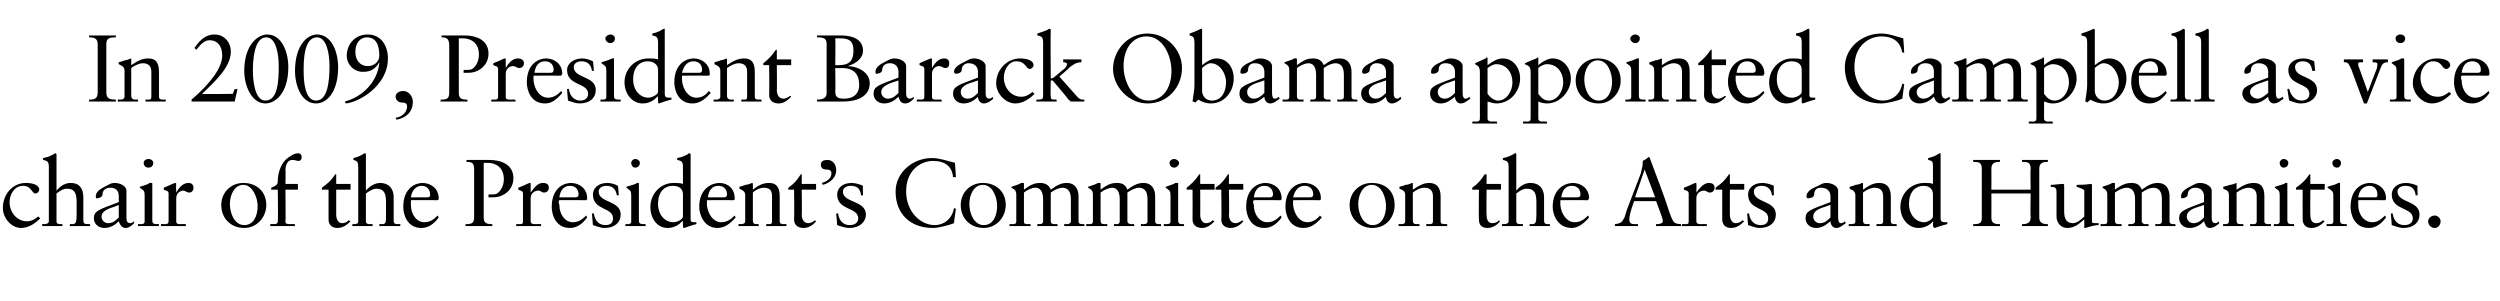
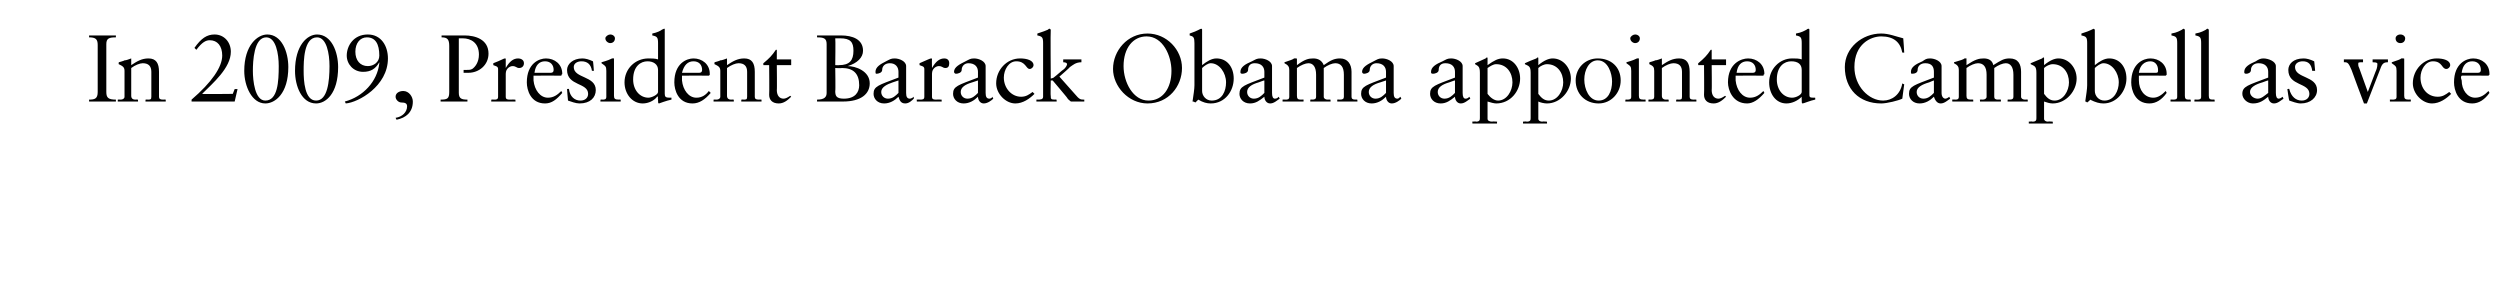
<svg xmlns="http://www.w3.org/2000/svg" version="1.1" width="261px" height="31.4px" viewBox="0 -3 261 31.4" style="top:-3px">
  <desc>In 2009, President Barack Obama appointed Campbell as vice chair of the President’s Committee on the Arts and Humanit...</desc>
  <defs />
  <g id="Polygon6329">
-     <path d="M 4.1 16.8 C 4.1 17 3.9 17.2 3.7 17.2 C 3.3 17.2 3.3 16.4 2.4 16.4 C 1.5 16.4 1 17.3 1 18.1 C 1 19.2 1.8 20.1 2.8 20.1 C 3.3 20.1 3.6 19.9 4 19.6 C 4 19.6 4.2 19.8 4.2 19.8 C 3.7 20.3 3 20.8 2.2 20.8 C 1.2 20.8 0.3 19.8 0.3 18.7 C 0.3 17.3 1.3 16.1 2.7 16.1 C 3.4 16.1 4.1 16.3 4.1 16.8 Z M 5.9 13.1 C 5.9 13.1 5.9 16.9 5.9 16.9 C 6.4 16.3 6.9 16.1 7.4 16.1 C 8.3 16.1 8.7 16.7 8.7 17.6 C 8.7 17.6 8.7 20 8.7 20 C 8.7 20.3 8.8 20.4 9.2 20.4 C 9.2 20.38 9.4 20.4 9.4 20.4 C 9.4 20.4 9.43 20.64 9.4 20.6 C 9.1 20.6 8.7 20.6 8.3 20.6 C 8 20.6 7.6 20.6 7.3 20.6 C 7.27 20.64 7.3 20.4 7.3 20.4 C 7.3 20.4 7.46 20.38 7.5 20.4 C 7.9 20.4 8 20.3 8 19.4 C 8 19.4 8 18.1 8 18.1 C 8 17.2 7.8 16.7 7 16.7 C 6.6 16.7 6.3 16.9 5.9 17.2 C 5.9 17.2 5.9 20.1 5.9 20.1 C 5.9 20.3 6 20.4 6.3 20.4 C 6.3 20.38 6.5 20.4 6.5 20.4 C 6.5 20.4 6.55 20.64 6.5 20.6 C 6.2 20.6 5.8 20.6 5.5 20.6 C 5.1 20.6 4.8 20.6 4.4 20.6 C 4.41 20.64 4.4 20.4 4.4 20.4 C 4.4 20.4 4.63 20.38 4.6 20.4 C 4.9 20.4 5.1 20.3 5.1 20.1 C 5.1 20.1 5.1 14.5 5.1 14.5 C 5.1 13.9 5 13.8 4.5 13.7 C 4.5 13.7 4.5 13.5 4.5 13.5 C 5.1 13.4 5.4 13.2 5.6 13.1 C 5.7 13 5.8 13 5.8 13 C 5.8 13 5.9 13.1 5.9 13.1 Z M 12 16.1 C 12.5 16.1 13.2 16.4 13.2 16.9 C 13.2 16.9 13.2 19.7 13.2 19.7 C 13.2 20.1 13.3 20.3 13.6 20.3 C 13.7 20.3 13.9 20.2 14 20.1 C 14 20.1 14 20.3 14 20.3 C 13.8 20.5 13.5 20.8 13.1 20.8 C 12.7 20.8 12.5 20.4 12.4 20.1 C 12 20.5 11.5 20.8 10.9 20.8 C 10.2 20.8 9.8 20.3 9.8 19.8 C 9.8 19 10.3 18.9 12.4 18.1 C 12.4 18.1 12.4 17.5 12.4 17.5 C 12.4 17 12.2 16.6 11.5 16.6 C 11 16.6 10.7 16.9 10.7 17.3 C 10.7 17.6 10.3 17.7 10.1 17.7 C 10 17.7 10 17.6 10 17.5 C 10 17 10.5 16.7 11.1 16.4 C 11.5 16.2 11.6 16.1 12 16.1 C 12 16.1 12 16.1 12 16.1 Z M 10.6 19.6 C 10.6 20 10.9 20.3 11.3 20.3 C 11.8 20.3 12.1 20 12.4 19.7 C 12.4 19.7 12.4 18.4 12.4 18.4 C 12.4 18.4 12.1 18.5 11.9 18.6 C 11.2 18.8 10.6 19.1 10.6 19.6 C 10.6 19.6 10.6 19.6 10.6 19.6 Z M 16 14 C 16 14.3 15.8 14.5 15.5 14.5 C 15.2 14.5 15 14.3 15 14 C 15 13.8 15.2 13.6 15.5 13.6 C 15.8 13.6 16 13.8 16 14 Z M 15.8 16.1 C 15.9 16.1 15.9 16.1 15.9 16.2 C 15.9 16.2 15.9 20 15.9 20 C 15.9 20.3 16 20.4 16.4 20.4 C 16.36 20.38 16.6 20.4 16.6 20.4 C 16.6 20.4 16.56 20.64 16.6 20.6 C 16.2 20.6 15.8 20.6 15.4 20.6 C 15.1 20.6 14.8 20.6 14.4 20.6 C 14.42 20.64 14.4 20.4 14.4 20.4 C 14.4 20.4 14.61 20.38 14.6 20.4 C 14.9 20.4 15.1 20.4 15.1 20.1 C 15.1 20.1 15.1 17.4 15.1 17.4 C 15.1 16.9 15 16.9 14.6 16.6 C 14.6 16.6 14.6 16.5 14.6 16.5 C 15.3 16.3 15.5 16.2 15.6 16.1 C 15.7 16.1 15.7 16.1 15.8 16.1 C 15.8 16.1 15.8 16.1 15.8 16.1 Z M 18.4 16.2 C 18.36 16.19 18.4 17.1 18.4 17.1 C 18.4 17.1 18.38 17.1 18.4 17.1 C 18.8 16.4 19.2 16.1 19.7 16.1 C 19.9 16.1 20.2 16.2 20.2 16.6 C 20.2 16.9 20 17.1 19.8 17.1 C 19.4 17.1 19.4 16.9 19.1 16.9 C 18.9 16.9 18.4 17.1 18.4 17.7 C 18.4 17.7 18.4 20.1 18.4 20.1 C 18.4 20.4 18.6 20.4 18.9 20.4 C 18.86 20.38 19.4 20.4 19.4 20.4 C 19.4 20.4 19.41 20.64 19.4 20.6 C 18.9 20.6 18.4 20.6 17.9 20.6 C 17.6 20.6 17.2 20.6 16.8 20.6 C 16.82 20.64 16.8 20.4 16.8 20.4 C 16.8 20.4 17.13 20.38 17.1 20.4 C 17.4 20.4 17.6 20.4 17.6 20.1 C 17.6 20.1 17.6 17.2 17.6 17.2 C 17.6 16.9 17.3 16.9 17.1 16.8 C 17.1 16.8 17.1 16.6 17.1 16.6 C 17.8 16.3 18.2 16.1 18.3 16.1 C 18.3 16.1 18.4 16.1 18.4 16.2 Z M 27.8 18.4 C 27.8 19.7 26.8 20.8 25.5 20.8 C 24.1 20.8 23.1 19.8 23.1 18.4 C 23.1 17.1 24.1 16.1 25.4 16.1 C 26.8 16.1 27.8 17 27.8 18.4 Z M 25.5 20.5 C 26.5 20.5 26.9 19.5 26.9 18.5 C 26.9 17.7 26.4 16.3 25.4 16.3 C 24.5 16.3 24 17.3 24 18.3 C 24 19.3 24.5 20.5 25.5 20.5 Z M 31.5 13.4 C 31.5 13.6 31.4 13.8 31.2 13.8 C 30.9 13.8 30.9 13.7 30.5 13.7 C 30.1 13.7 29.8 14.1 29.8 14.8 C 29.84 14.76 29.8 16.2 29.8 16.2 L 31.1 16.2 L 31.1 16.8 L 29.8 16.8 C 29.8 16.8 29.84 20.15 29.8 20.2 C 29.8 20.4 30.2 20.4 30.3 20.4 C 30.26 20.38 30.8 20.4 30.8 20.4 C 30.8 20.4 30.76 20.64 30.8 20.6 C 30.3 20.6 29.9 20.6 29.4 20.6 C 29 20.6 28.6 20.6 28.2 20.6 C 28.25 20.64 28.2 20.4 28.2 20.4 C 28.2 20.4 28.65 20.38 28.6 20.4 C 29 20.4 29 20.2 29 20.1 C 29.05 20.07 29 16.8 29 16.8 L 28.3 16.8 C 28.3 16.8 28.35 16.59 28.3 16.6 C 28.8 16.4 29 16.3 29 15.9 C 29 15.1 29.3 14.2 29.8 13.7 C 30.1 13.4 30.7 13 31.1 13 C 31.4 13 31.5 13.2 31.5 13.4 Z M 35.1 15.2 L 35.1 16.2 L 36.6 16.2 L 36.6 16.8 L 35.1 16.8 C 35.1 16.8 35.1 19.44 35.1 19.4 C 35.1 20 35.4 20.3 35.7 20.3 C 36 20.3 36.2 20.2 36.4 20 C 36.4 20 36.6 20.1 36.6 20.1 C 36.2 20.5 35.8 20.8 35.2 20.8 C 34.6 20.8 34.3 20.4 34.3 19.9 C 34.3 19.87 34.3 16.8 34.3 16.8 L 33.6 16.8 C 33.6 16.8 33.64 16.6 33.6 16.6 C 34.3 16.1 34.6 15.8 35 15.2 C 34.98 15.2 35.1 15.2 35.1 15.2 Z M 38.2 13.1 C 38.2 13.1 38.2 16.9 38.2 16.9 C 38.7 16.3 39.3 16.1 39.7 16.1 C 40.6 16.1 41.1 16.7 41.1 17.6 C 41.1 17.6 41.1 20 41.1 20 C 41.1 20.3 41.2 20.4 41.5 20.4 C 41.54 20.38 41.8 20.4 41.8 20.4 C 41.8 20.4 41.77 20.64 41.8 20.6 C 41.4 20.6 41 20.6 40.6 20.6 C 40.3 20.6 40 20.6 39.6 20.6 C 39.61 20.64 39.6 20.4 39.6 20.4 C 39.6 20.4 39.8 20.38 39.8 20.4 C 40.3 20.4 40.3 20.3 40.3 19.4 C 40.3 19.4 40.3 18.1 40.3 18.1 C 40.3 17.2 40.1 16.7 39.3 16.7 C 39 16.7 38.6 16.9 38.2 17.2 C 38.2 17.2 38.2 20.1 38.2 20.1 C 38.2 20.3 38.3 20.4 38.6 20.4 C 38.64 20.38 38.9 20.4 38.9 20.4 C 38.9 20.4 38.89 20.64 38.9 20.6 C 38.5 20.6 38.2 20.6 37.8 20.6 C 37.5 20.6 37.1 20.6 36.8 20.6 C 36.75 20.64 36.8 20.4 36.8 20.4 C 36.8 20.4 36.97 20.38 37 20.4 C 37.3 20.4 37.4 20.3 37.4 20.1 C 37.4 20.1 37.4 14.5 37.4 14.5 C 37.4 13.9 37.3 13.8 36.9 13.7 C 36.9 13.7 36.9 13.5 36.9 13.5 C 37.4 13.4 37.7 13.2 37.9 13.1 C 38 13 38.1 13 38.1 13 C 38.2 13 38.2 13.1 38.2 13.1 Z M 45.8 17.7 C 45.8 17.7 45.8 17.8 45.8 17.8 C 45.78 17.82 45.7 17.9 45.7 17.9 C 45.7 17.9 42.88 17.88 42.9 17.9 C 42.9 18 42.9 18.1 42.9 18.4 C 42.9 19.4 43.5 20.2 44.3 20.2 C 44.9 20.2 45.3 19.9 45.7 19.5 C 45.7 19.5 45.8 19.7 45.8 19.7 C 45.3 20.4 44.7 20.8 44 20.8 C 42.5 20.8 42.1 19.4 42.1 18.6 C 42.1 16.6 43.4 16.1 44.1 16.1 C 45 16.1 45.8 16.7 45.8 17.7 Z M 44.6 17.6 C 44.9 17.6 44.9 17.5 44.9 17.3 C 44.9 16.8 44.6 16.4 44 16.4 C 43.5 16.4 43 16.8 42.9 17.6 C 42.9 17.6 44.6 17.6 44.6 17.6 Z M 48.7 13.7 C 49 13.7 49.4 13.7 49.7 13.7 C 50.4 13.7 50.6 13.7 51.1 13.7 C 52.2 13.7 53.6 14.1 53.6 15.6 C 53.6 16.8 52.6 17.6 51.5 17.6 C 51.3 17.6 51.1 17.6 51 17.6 C 51 17.6 51 17.3 51 17.3 C 51.1 17.3 51.3 17.3 51.3 17.3 C 51.6 17.3 51.7 17.3 51.9 17.2 C 52.2 17 52.6 16.5 52.6 15.7 C 52.6 14.5 51.8 14 50.9 14 C 50.8 14 50.6 14 50.5 14 C 50.5 14 50.5 19.7 50.5 19.7 C 50.5 20.3 50.8 20.4 51.4 20.4 C 51.4 20.4 51.4 20.6 51.4 20.6 C 51 20.6 50.5 20.6 50 20.6 C 49.5 20.6 49.1 20.6 48.6 20.6 C 48.6 20.6 48.6 20.4 48.6 20.4 C 49.3 20.4 49.5 20.3 49.5 19.6 C 49.5 19.6 49.5 14.8 49.5 14.8 C 49.5 14.1 49.4 13.9 48.7 13.9 C 48.7 13.9 48.7 13.7 48.7 13.7 Z M 55.4 16.2 C 55.41 16.19 55.4 17.1 55.4 17.1 C 55.4 17.1 55.43 17.1 55.4 17.1 C 55.9 16.4 56.2 16.1 56.7 16.1 C 57 16.1 57.3 16.2 57.3 16.6 C 57.3 16.9 57.1 17.1 56.8 17.1 C 56.5 17.1 56.5 16.9 56.2 16.9 C 55.9 16.9 55.4 17.1 55.4 17.7 C 55.4 17.7 55.4 20.1 55.4 20.1 C 55.4 20.4 55.7 20.4 55.9 20.4 C 55.91 20.38 56.5 20.4 56.5 20.4 C 56.5 20.4 56.46 20.64 56.5 20.6 C 56 20.6 55.5 20.6 55 20.6 C 54.6 20.6 54.3 20.6 53.9 20.6 C 53.87 20.64 53.9 20.4 53.9 20.4 C 53.9 20.4 54.18 20.38 54.2 20.4 C 54.5 20.4 54.6 20.4 54.6 20.1 C 54.6 20.1 54.6 17.2 54.6 17.2 C 54.6 16.9 54.3 16.9 54.1 16.8 C 54.1 16.8 54.1 16.6 54.1 16.6 C 54.9 16.3 55.2 16.1 55.3 16.1 C 55.4 16.1 55.4 16.1 55.4 16.2 Z M 61.3 17.7 C 61.3 17.7 61.3 17.8 61.3 17.8 C 61.26 17.82 61.2 17.9 61.2 17.9 C 61.2 17.9 58.36 17.88 58.4 17.9 C 58.3 18 58.3 18.1 58.4 18.4 C 58.4 19.4 59 20.2 59.8 20.2 C 60.4 20.2 60.8 19.9 61.2 19.5 C 61.2 19.5 61.3 19.7 61.3 19.7 C 60.8 20.4 60.2 20.8 59.5 20.8 C 58 20.8 57.6 19.4 57.6 18.6 C 57.6 16.6 58.9 16.1 59.6 16.1 C 60.5 16.1 61.3 16.7 61.3 17.7 Z M 60.1 17.6 C 60.3 17.6 60.4 17.5 60.4 17.3 C 60.4 16.8 60.1 16.4 59.5 16.4 C 58.9 16.4 58.5 16.8 58.4 17.6 C 58.4 17.6 60.1 17.6 60.1 17.6 Z M 63.4 16.1 C 63.7 16.1 64.2 16.2 64.5 16.4 C 64.54 16.36 64.6 17.4 64.6 17.4 C 64.6 17.4 64.38 17.38 64.4 17.4 C 64.3 16.7 63.9 16.4 63.3 16.4 C 62.9 16.4 62.5 16.6 62.5 17 C 62.5 18.2 64.8 17.9 64.8 19.4 C 64.8 20.2 64.2 20.8 63.1 20.8 C 62.7 20.8 62.2 20.6 61.9 20.5 C 61.89 20.45 61.8 19.3 61.8 19.3 C 61.8 19.3 61.96 19.25 62 19.3 C 62.1 20.1 62.6 20.5 63.2 20.5 C 63.8 20.5 64 20.2 64 19.8 C 64 18.6 61.9 19 61.9 17.3 C 61.9 16.7 62.4 16.1 63.4 16.1 C 63.4 16.1 63.4 16.1 63.4 16.1 Z M 66.8 14 C 66.8 14.3 66.6 14.5 66.3 14.5 C 66.1 14.5 65.9 14.3 65.9 14 C 65.9 13.8 66.1 13.6 66.3 13.6 C 66.6 13.6 66.8 13.8 66.8 14 Z M 66.7 16.1 C 66.7 16.1 66.7 16.1 66.7 16.2 C 66.7 16.2 66.7 20 66.7 20 C 66.7 20.3 66.8 20.4 67.2 20.4 C 67.21 20.38 67.4 20.4 67.4 20.4 C 67.4 20.4 67.41 20.64 67.4 20.6 C 67 20.6 66.7 20.6 66.3 20.6 C 66 20.6 65.6 20.6 65.3 20.6 C 65.27 20.64 65.3 20.4 65.3 20.4 C 65.3 20.4 65.46 20.38 65.5 20.4 C 65.7 20.4 65.9 20.4 65.9 20.1 C 65.9 20.1 65.9 17.4 65.9 17.4 C 65.9 16.9 65.8 16.9 65.4 16.6 C 65.4 16.6 65.4 16.5 65.4 16.5 C 66.1 16.3 66.4 16.2 66.5 16.1 C 66.6 16.1 66.6 16.1 66.7 16.1 C 66.7 16.1 66.7 16.1 66.7 16.1 Z M 72.1 13.1 C 72.1 13.1 72.1 19.8 72.1 19.8 C 72.1 20.1 72.1 20.2 72.5 20.2 C 72.48 20.19 72.7 20.2 72.7 20.2 C 72.7 20.2 72.72 20.39 72.7 20.4 C 72.2 20.5 71.5 20.8 71.4 20.8 C 71.3 20.8 71.3 20.7 71.3 20.5 C 71.3 20.5 71.3 20.4 71.3 20.3 C 71.26 20.33 71.3 20.1 71.3 20.1 C 71.3 20.1 71.24 20.06 71.2 20.1 C 70.9 20.5 70.3 20.8 69.7 20.8 C 68.6 20.8 67.9 19.8 67.9 18.6 C 67.9 17.2 69 16.1 70.3 16.1 C 70.7 16.1 71 16.1 71.3 16.2 C 71.3 16.2 71.3 14.5 71.3 14.5 C 71.3 13.9 71.2 13.8 70.7 13.7 C 70.7 13.7 70.7 13.5 70.7 13.5 C 71.3 13.4 71.6 13.2 71.8 13.1 C 71.9 13 71.9 13 72 13 C 72 13 72.1 13.1 72.1 13.1 Z M 70.3 20.2 C 70.7 20.2 71.3 19.9 71.3 19.6 C 71.3 19.6 71.3 17.3 71.3 17.3 C 71.3 16.7 70.9 16.4 70.2 16.4 C 69.5 16.4 68.7 16.9 68.7 18.3 C 68.7 19.4 69.4 20.2 70.3 20.2 Z M 76.7 17.7 C 76.7 17.7 76.7 17.8 76.7 17.8 C 76.73 17.82 76.6 17.9 76.6 17.9 C 76.6 17.9 73.83 17.88 73.8 17.9 C 73.8 18 73.8 18.1 73.8 18.4 C 73.9 19.4 74.5 20.2 75.3 20.2 C 75.9 20.2 76.3 19.9 76.7 19.5 C 76.7 19.5 76.8 19.7 76.8 19.7 C 76.2 20.4 75.6 20.8 74.9 20.8 C 73.5 20.8 73 19.4 73 18.6 C 73 16.6 74.4 16.1 75.1 16.1 C 76 16.1 76.7 16.7 76.7 17.7 Z M 75.6 17.6 C 75.8 17.6 75.9 17.5 75.9 17.3 C 75.9 16.8 75.6 16.4 75 16.4 C 74.4 16.4 74 16.8 73.9 17.6 C 73.9 17.6 75.6 17.6 75.6 17.6 Z M 78.6 16.2 C 78.6 16.2 78.6 16.8 78.6 16.8 C 79.1 16.4 79.6 16.1 80.3 16.1 C 81.1 16.1 81.4 16.6 81.4 17.5 C 81.4 17.5 81.4 20.1 81.4 20.1 C 81.4 20.3 81.5 20.4 81.8 20.4 C 81.84 20.38 82.1 20.4 82.1 20.4 C 82.1 20.4 82.12 20.64 82.1 20.6 C 81.7 20.6 81.4 20.6 81 20.6 C 80.6 20.6 80.3 20.6 80 20.6 C 79.98 20.64 80 20.4 80 20.4 C 80 20.4 80.24 20.38 80.2 20.4 C 80.5 20.4 80.6 20.4 80.6 20.1 C 80.6 20.1 80.6 17.5 80.6 17.5 C 80.6 16.9 80.4 16.6 79.7 16.6 C 79.4 16.6 78.9 16.8 78.6 17.1 C 78.6 17.1 78.6 20 78.6 20 C 78.6 20.3 78.7 20.4 79 20.4 C 78.95 20.38 79.2 20.4 79.2 20.4 C 79.2 20.4 79.24 20.64 79.2 20.6 C 78.9 20.6 78.5 20.6 78.1 20.6 C 77.8 20.6 77.4 20.6 77.1 20.6 C 77.1 20.64 77.1 20.4 77.1 20.4 C 77.1 20.4 77.36 20.38 77.4 20.4 C 77.6 20.4 77.8 20.3 77.8 20.1 C 77.8 20.1 77.8 17.4 77.8 17.4 C 77.8 17 77.6 16.9 77.2 16.7 C 77.18 16.74 77.2 16.5 77.2 16.5 C 77.2 16.5 77.81 16.34 77.8 16.3 C 78 16.3 78.3 16.2 78.5 16.1 C 78.5 16.1 78.6 16.1 78.6 16.2 Z M 83.7 15.2 L 83.7 16.2 L 85.2 16.2 L 85.2 16.8 L 83.7 16.8 C 83.7 16.8 83.74 19.44 83.7 19.4 C 83.7 20 84 20.3 84.4 20.3 C 84.6 20.3 84.8 20.2 85.1 20 C 85.1 20 85.2 20.1 85.2 20.1 C 84.9 20.5 84.4 20.8 83.9 20.8 C 83.2 20.8 82.9 20.4 82.9 19.9 C 82.94 19.87 82.9 16.8 82.9 16.8 L 82.3 16.8 C 82.3 16.8 82.28 16.6 82.3 16.6 C 83 16.1 83.2 15.8 83.6 15.2 C 83.62 15.2 83.7 15.2 83.7 15.2 Z M 85.8 16.1 C 86.5 15.9 86.8 15.5 86.8 15.1 C 86.8 14.8 86.6 14.7 86.3 14.7 C 86 14.7 85.7 14.6 85.7 14.2 C 85.7 13.8 86 13.7 86.4 13.7 C 86.9 13.7 87.3 14.1 87.3 14.8 C 87.3 15.5 86.7 16.1 85.9 16.3 C 85.9 16.3 85.8 16.1 85.8 16.1 Z M 88.9 16.1 C 89.2 16.1 89.7 16.2 90.1 16.4 C 90.06 16.36 90.1 17.4 90.1 17.4 C 90.1 17.4 89.9 17.38 89.9 17.4 C 89.8 16.7 89.5 16.4 88.8 16.4 C 88.4 16.4 88 16.6 88 17 C 88 18.2 90.4 17.9 90.4 19.4 C 90.4 20.2 89.7 20.8 88.7 20.8 C 88.2 20.8 87.7 20.6 87.4 20.5 C 87.41 20.45 87.3 19.3 87.3 19.3 C 87.3 19.3 87.48 19.25 87.5 19.3 C 87.6 20.1 88.1 20.5 88.7 20.5 C 89.3 20.5 89.6 20.2 89.6 19.8 C 89.6 18.6 87.4 19 87.4 17.3 C 87.4 16.7 87.9 16.1 88.9 16.1 C 88.9 16.1 88.9 16.1 88.9 16.1 Z M 99.7 14 C 99.7 14.04 99.8 15.5 99.8 15.5 C 99.8 15.5 99.55 15.47 99.5 15.5 C 99.4 14.4 98.7 13.8 97.4 13.8 C 96.3 13.8 94.6 14.6 94.6 17 C 94.6 19 96 20.5 97.6 20.5 C 98.5 20.5 99.4 19.9 99.6 18.7 C 99.58 18.74 99.8 18.8 99.8 18.8 C 99.8 18.8 99.58 20.26 99.6 20.3 C 99.1 20.5 98 20.8 97.4 20.8 C 95 20.8 93.5 19.3 93.5 17 C 93.5 15 95.3 13.5 97.3 13.5 C 98.1 13.5 98.9 13.8 99.7 14 Z M 105 18.4 C 105 19.7 104 20.8 102.7 20.8 C 101.3 20.8 100.3 19.8 100.3 18.4 C 100.3 17.1 101.3 16.1 102.6 16.1 C 104 16.1 105 17 105 18.4 Z M 102.7 20.5 C 103.7 20.5 104.1 19.5 104.1 18.5 C 104.1 17.7 103.7 16.3 102.6 16.3 C 101.7 16.3 101.2 17.3 101.2 18.3 C 101.2 19.3 101.7 20.5 102.7 20.5 Z M 106.9 16.2 C 106.9 16.2 106.9 16.8 106.9 16.8 C 107.7 16.2 108.1 16.1 108.6 16.1 C 109.1 16.1 109.5 16.3 109.7 16.8 C 110.4 16.3 110.8 16.1 111.4 16.1 C 112.2 16.1 112.6 16.7 112.6 17.5 C 112.6 17.5 112.6 20.1 112.6 20.1 C 112.6 20.3 112.7 20.4 113 20.4 C 112.97 20.38 113.2 20.4 113.2 20.4 C 113.2 20.4 113.23 20.64 113.2 20.6 C 112.9 20.6 112.5 20.6 112.2 20.6 C 111.8 20.6 111.5 20.6 111.1 20.6 C 111.12 20.64 111.1 20.4 111.1 20.4 C 111.1 20.4 111.36 20.38 111.4 20.4 C 111.6 20.4 111.8 20.3 111.8 20.1 C 111.8 20.1 111.8 17.8 111.8 17.8 C 111.8 17 111.5 16.6 110.9 16.6 C 110.6 16.6 110.1 16.8 109.7 17.1 C 109.7 17.1 109.7 20.1 109.7 20.1 C 109.7 20.3 109.8 20.4 110.1 20.4 C 110.12 20.38 110.4 20.4 110.4 20.4 C 110.4 20.4 110.42 20.64 110.4 20.6 C 110 20.6 109.8 20.6 109.2 20.6 C 108.9 20.6 108.6 20.6 108.3 20.6 C 108.27 20.64 108.3 20.4 108.3 20.4 C 108.3 20.4 108.54 20.38 108.5 20.4 C 108.8 20.4 108.9 20.3 108.9 20.1 C 108.9 20.1 108.9 17.8 108.9 17.8 C 108.9 17 108.6 16.6 108.1 16.6 C 107.7 16.6 107.3 16.8 106.9 17.1 C 106.9 17.1 106.9 20 106.9 20 C 106.9 20.3 106.9 20.4 107.3 20.4 C 107.3 20.38 107.6 20.4 107.6 20.4 C 107.6 20.4 107.56 20.64 107.6 20.6 C 107.2 20.6 106.8 20.6 106.4 20.6 C 106.1 20.6 105.7 20.6 105.4 20.6 C 105.39 20.64 105.4 20.4 105.4 20.4 C 105.4 20.4 105.67 20.38 105.7 20.4 C 105.9 20.4 106.1 20.4 106.1 20.1 C 106.1 20.1 106.1 17.3 106.1 17.3 C 106.1 17 106 16.8 105.6 16.6 C 105.6 16.6 105.6 16.5 105.6 16.5 C 106.2 16.3 106.5 16.2 106.6 16.1 C 106.7 16.1 106.7 16.1 106.8 16.1 C 106.9 16.1 106.9 16.1 106.9 16.2 Z M 114.9 16.2 C 114.9 16.2 114.9 16.8 114.9 16.8 C 115.7 16.2 116.1 16.1 116.6 16.1 C 117.2 16.1 117.5 16.3 117.7 16.8 C 118.4 16.3 118.8 16.1 119.4 16.1 C 120.2 16.1 120.6 16.7 120.6 17.5 C 120.6 17.5 120.6 20.1 120.6 20.1 C 120.6 20.3 120.7 20.4 121 20.4 C 120.99 20.38 121.2 20.4 121.2 20.4 C 121.2 20.4 121.25 20.64 121.2 20.6 C 120.9 20.6 120.5 20.6 120.2 20.6 C 119.8 20.6 119.5 20.6 119.1 20.6 C 119.14 20.64 119.1 20.4 119.1 20.4 C 119.1 20.4 119.38 20.38 119.4 20.4 C 119.7 20.4 119.8 20.3 119.8 20.1 C 119.8 20.1 119.8 17.8 119.8 17.8 C 119.8 17 119.5 16.6 118.9 16.6 C 118.6 16.6 118.1 16.8 117.7 17.1 C 117.7 17.1 117.7 20.1 117.7 20.1 C 117.7 20.3 117.9 20.4 118.1 20.4 C 118.14 20.38 118.4 20.4 118.4 20.4 C 118.4 20.4 118.44 20.64 118.4 20.6 C 118.1 20.6 117.8 20.6 117.3 20.6 C 116.9 20.6 116.6 20.6 116.3 20.6 C 116.29 20.64 116.3 20.4 116.3 20.4 C 116.3 20.4 116.56 20.38 116.6 20.4 C 116.8 20.4 116.9 20.3 116.9 20.1 C 116.9 20.1 116.9 17.8 116.9 17.8 C 116.9 17 116.6 16.6 116.1 16.6 C 115.8 16.6 115.3 16.8 114.9 17.1 C 114.9 17.1 114.9 20 114.9 20 C 114.9 20.3 115 20.4 115.3 20.4 C 115.32 20.38 115.6 20.4 115.6 20.4 C 115.6 20.4 115.58 20.64 115.6 20.6 C 115.2 20.6 114.8 20.6 114.5 20.6 C 114.1 20.6 113.8 20.6 113.4 20.6 C 113.41 20.64 113.4 20.4 113.4 20.4 C 113.4 20.4 113.69 20.38 113.7 20.4 C 113.9 20.4 114.1 20.4 114.1 20.1 C 114.1 20.1 114.1 17.3 114.1 17.3 C 114.1 17 114 16.8 113.6 16.6 C 113.6 16.6 113.6 16.5 113.6 16.5 C 114.2 16.3 114.5 16.2 114.6 16.1 C 114.7 16.1 114.8 16.1 114.8 16.1 C 114.9 16.1 114.9 16.1 114.9 16.2 Z M 123.1 14 C 123.1 14.3 122.8 14.5 122.6 14.5 C 122.3 14.5 122.1 14.3 122.1 14 C 122.1 13.8 122.3 13.6 122.6 13.6 C 122.8 13.6 123.1 13.8 123.1 14 Z M 122.9 16.1 C 123 16.1 123 16.1 123 16.2 C 123 16.2 123 20 123 20 C 123 20.3 123.1 20.4 123.4 20.4 C 123.45 20.38 123.6 20.4 123.6 20.4 C 123.6 20.4 123.65 20.64 123.6 20.6 C 123.3 20.6 122.9 20.6 122.5 20.6 C 122.2 20.6 121.8 20.6 121.5 20.6 C 121.51 20.64 121.5 20.4 121.5 20.4 C 121.5 20.4 121.7 20.38 121.7 20.4 C 122 20.4 122.2 20.4 122.2 20.1 C 122.2 20.1 122.2 17.4 122.2 17.4 C 122.2 16.9 122.1 16.9 121.7 16.6 C 121.7 16.6 121.7 16.5 121.7 16.5 C 122.3 16.3 122.6 16.2 122.7 16.1 C 122.8 16.1 122.8 16.1 122.9 16.1 C 122.9 16.1 122.9 16.1 122.9 16.1 Z M 125.3 15.2 L 125.3 16.2 L 126.8 16.2 L 126.8 16.8 L 125.3 16.8 C 125.3 16.8 125.32 19.44 125.3 19.4 C 125.3 20 125.6 20.3 125.9 20.3 C 126.2 20.3 126.4 20.2 126.6 20 C 126.6 20 126.8 20.1 126.8 20.1 C 126.4 20.5 126 20.8 125.5 20.8 C 124.8 20.8 124.5 20.4 124.5 19.9 C 124.52 19.87 124.5 16.8 124.5 16.8 L 123.9 16.8 C 123.9 16.8 123.86 16.6 123.9 16.6 C 124.5 16.1 124.8 15.8 125.2 15.2 C 125.2 15.2 125.3 15.2 125.3 15.2 Z M 128.3 15.2 L 128.3 16.2 L 129.8 16.2 L 129.8 16.8 L 128.3 16.8 C 128.3 16.8 128.35 19.44 128.3 19.4 C 128.3 20 128.6 20.3 129 20.3 C 129.2 20.3 129.4 20.2 129.7 20 C 129.7 20 129.8 20.1 129.8 20.1 C 129.5 20.5 129 20.8 128.5 20.8 C 127.8 20.8 127.5 20.4 127.5 19.9 C 127.55 19.87 127.5 16.8 127.5 16.8 L 126.9 16.8 C 126.9 16.8 126.89 16.6 126.9 16.6 C 127.6 16.1 127.8 15.8 128.2 15.2 C 128.23 15.2 128.3 15.2 128.3 15.2 Z M 133.8 17.7 C 133.8 17.7 133.8 17.8 133.8 17.8 C 133.77 17.82 133.7 17.9 133.7 17.9 C 133.7 17.9 130.87 17.88 130.9 17.9 C 130.8 18 130.8 18.1 130.9 18.4 C 130.9 19.4 131.5 20.2 132.3 20.2 C 132.9 20.2 133.3 19.9 133.7 19.5 C 133.7 19.5 133.8 19.7 133.8 19.7 C 133.3 20.4 132.7 20.8 132 20.8 C 130.5 20.8 130.1 19.4 130.1 18.6 C 130.1 16.6 131.4 16.1 132.1 16.1 C 133 16.1 133.8 16.7 133.8 17.7 Z M 132.6 17.6 C 132.8 17.6 132.9 17.5 132.9 17.3 C 132.9 16.8 132.6 16.4 132 16.4 C 131.4 16.4 131 16.8 130.9 17.6 C 130.9 17.6 132.6 17.6 132.6 17.6 Z M 137.9 17.7 C 137.9 17.7 137.9 17.8 137.9 17.8 C 137.91 17.82 137.8 17.9 137.8 17.9 C 137.8 17.9 135.01 17.88 135 17.9 C 135 18 135 18.1 135 18.4 C 135.1 19.4 135.7 20.2 136.5 20.2 C 137 20.2 137.5 19.9 137.8 19.5 C 137.8 19.5 138 19.7 138 19.7 C 137.4 20.4 136.8 20.8 136.1 20.8 C 134.6 20.8 134.2 19.4 134.2 18.6 C 134.2 16.6 135.5 16.1 136.2 16.1 C 137.1 16.1 137.9 16.7 137.9 17.7 Z M 136.8 17.6 C 137 17.6 137.1 17.5 137.1 17.3 C 137.1 16.8 136.8 16.4 136.2 16.4 C 135.6 16.4 135.2 16.8 135 17.6 C 135 17.6 136.8 17.6 136.8 17.6 Z M 145.6 18.4 C 145.6 19.7 144.7 20.8 143.3 20.8 C 141.9 20.8 140.9 19.8 140.9 18.4 C 140.9 17.1 141.9 16.1 143.2 16.1 C 144.7 16.1 145.6 17 145.6 18.4 Z M 143.3 20.5 C 144.3 20.5 144.7 19.5 144.7 18.5 C 144.7 17.7 144.3 16.3 143.2 16.3 C 142.3 16.3 141.8 17.3 141.8 18.3 C 141.8 19.3 142.3 20.5 143.3 20.5 Z M 147.5 16.2 C 147.5 16.2 147.5 16.8 147.5 16.8 C 148.1 16.4 148.6 16.1 149.2 16.1 C 150 16.1 150.4 16.6 150.4 17.5 C 150.4 17.5 150.4 20.1 150.4 20.1 C 150.4 20.3 150.5 20.4 150.8 20.4 C 150.77 20.38 151.1 20.4 151.1 20.4 C 151.1 20.4 151.05 20.64 151.1 20.6 C 150.7 20.6 150.3 20.6 149.9 20.6 C 149.6 20.6 149.2 20.6 148.9 20.6 C 148.91 20.64 148.9 20.4 148.9 20.4 C 148.9 20.4 149.17 20.38 149.2 20.4 C 149.4 20.4 149.6 20.4 149.6 20.1 C 149.6 20.1 149.6 17.5 149.6 17.5 C 149.6 16.9 149.3 16.6 148.7 16.6 C 148.3 16.6 147.9 16.8 147.5 17.1 C 147.5 17.1 147.5 20 147.5 20 C 147.5 20.3 147.6 20.4 147.9 20.4 C 147.88 20.38 148.2 20.4 148.2 20.4 C 148.2 20.4 148.17 20.64 148.2 20.6 C 147.8 20.6 147.4 20.6 147.1 20.6 C 146.7 20.6 146.4 20.6 146 20.6 C 146.03 20.64 146 20.4 146 20.4 C 146 20.4 146.29 20.38 146.3 20.4 C 146.6 20.4 146.7 20.3 146.7 20.1 C 146.7 20.1 146.7 17.4 146.7 17.4 C 146.7 17 146.6 16.9 146.1 16.7 C 146.11 16.74 146.1 16.5 146.1 16.5 C 146.1 16.5 146.74 16.34 146.7 16.3 C 147 16.3 147.2 16.2 147.4 16.1 C 147.5 16.1 147.5 16.1 147.5 16.2 Z M 155.2 15.2 L 155.2 16.2 L 156.7 16.2 L 156.7 16.8 L 155.2 16.8 C 155.2 16.8 155.17 19.44 155.2 19.4 C 155.2 20 155.4 20.3 155.8 20.3 C 156.1 20.3 156.3 20.2 156.5 20 C 156.5 20 156.6 20.1 156.6 20.1 C 156.3 20.5 155.8 20.8 155.3 20.8 C 154.6 20.8 154.4 20.4 154.4 19.9 C 154.37 19.87 154.4 16.8 154.4 16.8 L 153.7 16.8 C 153.7 16.8 153.71 16.6 153.7 16.6 C 154.4 16.1 154.6 15.8 155 15.2 C 155.05 15.2 155.2 15.2 155.2 15.2 Z M 158.3 13.1 C 158.3 13.1 158.3 16.9 158.3 16.9 C 158.8 16.3 159.3 16.1 159.8 16.1 C 160.7 16.1 161.2 16.7 161.2 17.6 C 161.2 17.6 161.2 20 161.2 20 C 161.2 20.3 161.3 20.4 161.6 20.4 C 161.61 20.38 161.8 20.4 161.8 20.4 C 161.8 20.4 161.84 20.64 161.8 20.6 C 161.5 20.6 161.1 20.6 160.7 20.6 C 160.4 20.6 160 20.6 159.7 20.6 C 159.68 20.64 159.7 20.4 159.7 20.4 C 159.7 20.4 159.87 20.38 159.9 20.4 C 160.3 20.4 160.4 20.3 160.4 19.4 C 160.4 19.4 160.4 18.1 160.4 18.1 C 160.4 17.2 160.2 16.7 159.4 16.7 C 159 16.7 158.7 16.9 158.3 17.2 C 158.3 17.2 158.3 20.1 158.3 20.1 C 158.3 20.3 158.4 20.4 158.7 20.4 C 158.71 20.38 159 20.4 159 20.4 C 159 20.4 158.96 20.64 159 20.6 C 158.6 20.6 158.2 20.6 157.9 20.6 C 157.5 20.6 157.2 20.6 156.8 20.6 C 156.82 20.64 156.8 20.4 156.8 20.4 C 156.8 20.4 157.04 20.38 157 20.4 C 157.3 20.4 157.5 20.3 157.5 20.1 C 157.5 20.1 157.5 14.5 157.5 14.5 C 157.5 13.9 157.4 13.8 156.9 13.7 C 156.9 13.7 156.9 13.5 156.9 13.5 C 157.5 13.4 157.8 13.2 158 13.1 C 158.1 13 158.2 13 158.2 13 C 158.3 13 158.3 13.1 158.3 13.1 Z M 165.9 17.7 C 165.9 17.7 165.9 17.8 165.8 17.8 C 165.85 17.82 165.8 17.9 165.8 17.9 C 165.8 17.9 162.95 17.88 162.9 17.9 C 162.9 18 162.9 18.1 162.9 18.4 C 163 19.4 163.6 20.2 164.4 20.2 C 165 20.2 165.4 19.9 165.8 19.5 C 165.8 19.5 165.9 19.7 165.9 19.7 C 165.3 20.4 164.7 20.8 164.1 20.8 C 162.6 20.8 162.1 19.4 162.1 18.6 C 162.1 16.6 163.5 16.1 164.2 16.1 C 165.1 16.1 165.9 16.7 165.9 17.7 Z M 164.7 17.6 C 164.9 17.6 165 17.5 165 17.3 C 165 16.8 164.7 16.4 164.1 16.4 C 163.5 16.4 163.1 16.8 163 17.6 C 163 17.6 164.7 17.6 164.7 17.6 Z M 172.2 13.4 C 172.9 15.3 173.7 17.3 174.3 19.2 C 174.4 19.5 174.6 20 174.7 20.1 C 174.8 20.3 175.1 20.4 175.5 20.4 C 175.5 20.4 175.5 20.6 175.5 20.6 C 175.1 20.6 174.7 20.6 174.1 20.6 C 173.9 20.6 173.3 20.6 172.9 20.6 C 172.86 20.64 172.9 20.4 172.9 20.4 C 172.9 20.4 173.01 20.38 173 20.4 C 173.3 20.4 173.6 20.3 173.6 20.1 C 173.6 19.8 173.4 19.4 172.9 18 C 172.9 18 170.6 18 170.6 18 C 170.2 19.1 170.1 19.6 170.1 19.9 C 170.1 20.4 170.4 20.4 170.8 20.4 C 170.77 20.38 171 20.4 171 20.4 C 171 20.4 171.01 20.64 171 20.6 C 170.6 20.6 170.2 20.6 169.8 20.6 C 169.4 20.6 169 20.6 168.6 20.6 C 168.6 20.6 168.6 20.4 168.6 20.4 C 169.3 20.3 169.3 20.2 169.6 19.7 C 169.7 19.4 169.8 19 170 18.5 C 170 18.5 171.3 15.1 171.3 15.1 C 171.4 14.6 171.5 14.4 171.5 14 C 171.5 13.9 171.5 13.9 171.5 13.8 C 171.7 13.7 171.9 13.6 172.1 13.4 C 172.1 13.4 172.2 13.4 172.2 13.4 Z M 170.7 17.6 L 172.8 17.6 L 171.7 14.7 L 171.7 14.7 L 170.7 17.6 Z M 177.1 16.2 C 177.13 16.19 177.1 17.1 177.1 17.1 C 177.1 17.1 177.15 17.1 177.1 17.1 C 177.6 16.4 178 16.1 178.4 16.1 C 178.7 16.1 179 16.2 179 16.6 C 179 16.9 178.8 17.1 178.5 17.1 C 178.2 17.1 178.2 16.9 177.9 16.9 C 177.6 16.9 177.1 17.1 177.1 17.7 C 177.1 17.7 177.1 20.1 177.1 20.1 C 177.1 20.4 177.4 20.4 177.6 20.4 C 177.63 20.38 178.2 20.4 178.2 20.4 C 178.2 20.4 178.18 20.64 178.2 20.6 C 177.7 20.6 177.2 20.6 176.7 20.6 C 176.4 20.6 176 20.6 175.6 20.6 C 175.59 20.64 175.6 20.4 175.6 20.4 C 175.6 20.4 175.9 20.38 175.9 20.4 C 176.2 20.4 176.3 20.4 176.3 20.1 C 176.3 20.1 176.3 17.2 176.3 17.2 C 176.3 16.9 176 16.9 175.8 16.8 C 175.8 16.8 175.8 16.6 175.8 16.6 C 176.6 16.3 176.9 16.1 177 16.1 C 177.1 16.1 177.1 16.1 177.1 16.2 Z M 180.6 15.2 L 180.6 16.2 L 182.1 16.2 L 182.1 16.8 L 180.6 16.8 C 180.6 16.8 180.59 19.44 180.6 19.4 C 180.6 20 180.9 20.3 181.2 20.3 C 181.5 20.3 181.7 20.2 181.9 20 C 181.9 20 182.1 20.1 182.1 20.1 C 181.7 20.5 181.3 20.8 180.7 20.8 C 180.1 20.8 179.8 20.4 179.8 19.9 C 179.79 19.87 179.8 16.8 179.8 16.8 L 179.1 16.8 C 179.1 16.8 179.13 16.6 179.1 16.6 C 179.8 16.1 180.1 15.8 180.5 15.2 C 180.47 15.2 180.6 15.2 180.6 15.2 Z M 184 16.1 C 184.3 16.1 184.8 16.2 185.2 16.4 C 185.15 16.36 185.2 17.4 185.2 17.4 C 185.2 17.4 184.99 17.38 185 17.4 C 184.9 16.7 184.5 16.4 183.9 16.4 C 183.5 16.4 183.1 16.6 183.1 17 C 183.1 18.2 185.4 17.9 185.4 19.4 C 185.4 20.2 184.8 20.8 183.7 20.8 C 183.3 20.8 182.8 20.6 182.5 20.5 C 182.5 20.45 182.4 19.3 182.4 19.3 C 182.4 19.3 182.57 19.25 182.6 19.3 C 182.7 20.1 183.2 20.5 183.8 20.5 C 184.4 20.5 184.6 20.2 184.6 19.8 C 184.6 18.6 182.5 19 182.5 17.3 C 182.5 16.7 183 16.1 184 16.1 C 184 16.1 184 16.1 184 16.1 Z M 190.7 16.1 C 191.2 16.1 191.9 16.4 191.9 16.9 C 191.9 16.9 191.9 19.7 191.9 19.7 C 191.9 20.1 192 20.3 192.2 20.3 C 192.4 20.3 192.5 20.2 192.6 20.1 C 192.6 20.1 192.7 20.3 192.7 20.3 C 192.4 20.5 192.1 20.8 191.7 20.8 C 191.3 20.8 191.1 20.4 191.1 20.1 C 190.6 20.5 190.2 20.8 189.6 20.8 C 188.9 20.8 188.5 20.3 188.5 19.8 C 188.5 19 189 18.9 191.1 18.1 C 191.1 18.1 191.1 17.5 191.1 17.5 C 191.1 17 190.8 16.6 190.1 16.6 C 189.6 16.6 189.4 16.9 189.4 17.3 C 189.4 17.6 189 17.7 188.8 17.7 C 188.6 17.7 188.6 17.6 188.6 17.5 C 188.6 17 189.1 16.7 189.8 16.4 C 190.2 16.2 190.3 16.1 190.7 16.1 C 190.7 16.1 190.7 16.1 190.7 16.1 Z M 189.3 19.6 C 189.3 20 189.6 20.3 190 20.3 C 190.5 20.3 190.8 20 191.1 19.7 C 191.1 19.7 191.1 18.4 191.1 18.4 C 191 18.4 190.8 18.5 190.5 18.6 C 189.8 18.8 189.3 19.1 189.3 19.6 C 189.3 19.6 189.3 19.6 189.3 19.6 Z M 194.5 16.2 C 194.5 16.2 194.5 16.8 194.5 16.8 C 195.1 16.4 195.5 16.1 196.2 16.1 C 197 16.1 197.4 16.6 197.4 17.5 C 197.4 17.5 197.4 20.1 197.4 20.1 C 197.4 20.3 197.5 20.4 197.8 20.4 C 197.76 20.38 198 20.4 198 20.4 C 198 20.4 198.04 20.64 198 20.6 C 197.7 20.6 197.3 20.6 196.9 20.6 C 196.6 20.6 196.2 20.6 195.9 20.6 C 195.91 20.64 195.9 20.4 195.9 20.4 C 195.9 20.4 196.17 20.38 196.2 20.4 C 196.4 20.4 196.6 20.4 196.6 20.1 C 196.6 20.1 196.6 17.5 196.6 17.5 C 196.6 16.9 196.3 16.6 195.7 16.6 C 195.3 16.6 194.9 16.8 194.5 17.1 C 194.5 17.1 194.5 20 194.5 20 C 194.5 20.3 194.6 20.4 194.9 20.4 C 194.87 20.38 195.2 20.4 195.2 20.4 C 195.2 20.4 195.17 20.64 195.2 20.6 C 194.8 20.6 194.4 20.6 194 20.6 C 193.7 20.6 193.4 20.6 193 20.6 C 193.03 20.64 193 20.4 193 20.4 C 193 20.4 193.29 20.38 193.3 20.4 C 193.6 20.4 193.7 20.3 193.7 20.1 C 193.7 20.1 193.7 17.4 193.7 17.4 C 193.7 17 193.5 16.9 193.1 16.7 C 193.11 16.74 193.1 16.5 193.1 16.5 C 193.1 16.5 193.74 16.34 193.7 16.3 C 193.9 16.3 194.2 16.2 194.4 16.1 C 194.5 16.1 194.5 16.1 194.5 16.2 Z M 202.6 13.1 C 202.6 13.1 202.6 19.8 202.6 19.8 C 202.6 20.1 202.7 20.2 203.1 20.2 C 203.06 20.19 203.3 20.2 203.3 20.2 C 203.3 20.2 203.3 20.39 203.3 20.4 C 202.8 20.5 202 20.8 202 20.8 C 201.9 20.8 201.8 20.7 201.8 20.5 C 201.8 20.5 201.8 20.4 201.8 20.3 C 201.85 20.33 201.8 20.1 201.8 20.1 C 201.8 20.1 201.83 20.06 201.8 20.1 C 201.5 20.5 200.9 20.8 200.3 20.8 C 199.2 20.8 198.4 19.8 198.4 18.6 C 198.4 17.2 199.5 16.1 200.9 16.1 C 201.2 16.1 201.6 16.1 201.8 16.2 C 201.8 16.2 201.8 14.5 201.8 14.5 C 201.8 13.9 201.8 13.8 201.3 13.7 C 201.3 13.7 201.3 13.5 201.3 13.5 C 201.8 13.4 202.2 13.2 202.3 13.1 C 202.5 13 202.5 13 202.6 13 C 202.6 13 202.6 13.1 202.6 13.1 Z M 200.9 20.2 C 201.2 20.2 201.8 19.9 201.8 19.6 C 201.8 19.6 201.8 17.3 201.8 17.3 C 201.8 16.7 201.4 16.4 200.8 16.4 C 200.1 16.4 199.3 16.9 199.3 18.3 C 199.3 19.4 200 20.2 200.9 20.2 Z M 206 13.7 C 206.5 13.7 207 13.7 207.5 13.7 C 207.9 13.7 208.4 13.7 208.8 13.7 C 208.8 13.7 208.8 13.9 208.8 13.9 C 208.3 13.9 207.9 14 207.9 14.6 C 207.92 14.64 207.9 16.8 207.9 16.8 L 212 16.8 C 212 16.8 211.96 14.62 212 14.6 C 212 13.9 211.6 13.9 211.1 13.9 C 211.1 13.9 211.1 13.7 211.1 13.7 C 211.5 13.7 212 13.7 212.5 13.7 C 212.9 13.7 213.4 13.7 213.8 13.7 C 213.8 13.7 213.8 13.9 213.8 13.9 C 213.3 13.9 212.9 14 212.9 14.6 C 212.9 14.6 212.9 19.7 212.9 19.7 C 212.9 20.3 213.3 20.4 213.8 20.4 C 213.8 20.4 213.8 20.6 213.8 20.6 C 213.4 20.6 212.9 20.6 212.4 20.6 C 212 20.6 211.5 20.6 211.1 20.6 C 211.1 20.6 211.1 20.4 211.1 20.4 C 211.6 20.4 212 20.3 212 19.7 C 211.96 19.68 212 17.2 212 17.2 L 207.9 17.2 C 207.9 17.2 207.92 19.65 207.9 19.7 C 207.9 20.3 208.2 20.4 208.8 20.4 C 208.8 20.4 208.8 20.6 208.8 20.6 C 208.3 20.6 207.9 20.6 207.4 20.6 C 206.9 20.6 206.5 20.6 206 20.6 C 206 20.6 206 20.4 206 20.4 C 206.7 20.4 206.9 20.3 206.9 19.7 C 206.9 19.7 206.9 14.6 206.9 14.6 C 206.9 13.9 206.5 13.9 206 13.9 C 206 13.9 206 13.7 206 13.7 Z M 215.5 16.5 C 215.5 16.5 215.5 19.1 215.5 19.1 C 215.5 19.9 215.8 20.3 216.4 20.3 C 216.8 20.3 217.2 20 217.6 19.6 C 217.6 19.6 217.6 16.9 217.6 16.9 C 217.6 16.8 217.4 16.7 216.8 16.5 C 216.8 16.5 216.8 16.3 216.8 16.3 C 217.8 16.3 218.2 16.2 218.3 16.2 C 218.4 16.2 218.4 16.3 218.4 16.3 C 218.4 16.3 218.4 20.1 218.4 20.1 C 218.4 20.2 218.4 20.3 218.7 20.3 C 218.68 20.28 219.1 20.3 219.1 20.3 C 219.1 20.3 219.1 20.48 219.1 20.5 C 218.6 20.5 218.1 20.7 217.7 20.8 C 217.66 20.79 217.6 20.8 217.6 20.8 C 217.6 20.8 217.61 19.95 217.6 19.9 C 217 20.4 216.6 20.8 215.8 20.8 C 215.2 20.8 214.7 20.3 214.7 19.6 C 214.7 19.6 214.7 17 214.7 17 C 214.7 16.6 214.5 16.5 214.1 16.5 C 214.1 16.5 214.1 16.3 214.1 16.3 C 214.5 16.3 215 16.2 215.4 16.2 C 215.5 16.2 215.5 16.3 215.5 16.5 Z M 220.8 16.2 C 220.8 16.2 220.8 16.8 220.8 16.8 C 221.6 16.2 222.1 16.1 222.5 16.1 C 223.1 16.1 223.4 16.3 223.6 16.8 C 224.3 16.3 224.7 16.1 225.3 16.1 C 226.1 16.1 226.5 16.7 226.5 17.5 C 226.5 17.5 226.5 20.1 226.5 20.1 C 226.5 20.3 226.6 20.4 226.9 20.4 C 226.89 20.38 227.1 20.4 227.1 20.4 C 227.1 20.4 227.15 20.64 227.1 20.6 C 226.8 20.6 226.4 20.6 226.1 20.6 C 225.7 20.6 225.4 20.6 225 20.6 C 225.04 20.64 225 20.4 225 20.4 C 225 20.4 225.28 20.38 225.3 20.4 C 225.6 20.4 225.7 20.3 225.7 20.1 C 225.7 20.1 225.7 17.8 225.7 17.8 C 225.7 17 225.4 16.6 224.8 16.6 C 224.5 16.6 224 16.8 223.6 17.1 C 223.6 17.1 223.6 20.1 223.6 20.1 C 223.6 20.3 223.8 20.4 224 20.4 C 224.04 20.38 224.3 20.4 224.3 20.4 C 224.3 20.4 224.34 20.64 224.3 20.6 C 224 20.6 223.7 20.6 223.2 20.6 C 222.8 20.6 222.5 20.6 222.2 20.6 C 222.19 20.64 222.2 20.4 222.2 20.4 C 222.2 20.4 222.46 20.38 222.5 20.4 C 222.7 20.4 222.9 20.3 222.9 20.1 C 222.9 20.1 222.9 17.8 222.9 17.8 C 222.9 17 222.6 16.6 222 16.6 C 221.7 16.6 221.2 16.8 220.8 17.1 C 220.8 17.1 220.8 20 220.8 20 C 220.8 20.3 220.9 20.4 221.2 20.4 C 221.22 20.38 221.5 20.4 221.5 20.4 C 221.5 20.4 221.48 20.64 221.5 20.6 C 221.1 20.6 220.7 20.6 220.4 20.6 C 220 20.6 219.7 20.6 219.3 20.6 C 219.31 20.64 219.3 20.4 219.3 20.4 C 219.3 20.4 219.59 20.38 219.6 20.4 C 219.8 20.4 220 20.4 220 20.1 C 220 20.1 220 17.3 220 17.3 C 220 17 219.9 16.8 219.5 16.6 C 219.5 16.6 219.5 16.5 219.5 16.5 C 220.1 16.3 220.4 16.2 220.5 16.1 C 220.6 16.1 220.7 16.1 220.7 16.1 C 220.8 16.1 220.8 16.1 220.8 16.2 Z M 229.7 16.1 C 230.2 16.1 230.9 16.4 230.9 16.9 C 230.9 16.9 230.9 19.7 230.9 19.7 C 230.9 20.1 231 20.3 231.3 20.3 C 231.4 20.3 231.6 20.2 231.6 20.1 C 231.6 20.1 231.7 20.3 231.7 20.3 C 231.5 20.5 231.1 20.8 230.7 20.8 C 230.3 20.8 230.2 20.4 230.1 20.1 C 229.7 20.5 229.2 20.8 228.6 20.8 C 227.9 20.8 227.5 20.3 227.5 19.8 C 227.5 19 228 18.9 230.1 18.1 C 230.1 18.1 230.1 17.5 230.1 17.5 C 230.1 17 229.8 16.6 229.2 16.6 C 228.7 16.6 228.4 16.9 228.4 17.3 C 228.4 17.6 228 17.7 227.8 17.7 C 227.7 17.7 227.7 17.6 227.7 17.5 C 227.7 17 228.2 16.7 228.8 16.4 C 229.2 16.2 229.3 16.1 229.7 16.1 C 229.7 16.1 229.7 16.1 229.7 16.1 Z M 228.3 19.6 C 228.3 20 228.6 20.3 229 20.3 C 229.5 20.3 229.8 20 230.1 19.7 C 230.1 19.7 230.1 18.4 230.1 18.4 C 230.1 18.4 229.8 18.5 229.5 18.6 C 228.8 18.8 228.3 19.1 228.3 19.6 C 228.3 19.6 228.3 19.6 228.3 19.6 Z M 233.5 16.2 C 233.5 16.2 233.5 16.8 233.5 16.8 C 234.1 16.4 234.6 16.1 235.3 16.1 C 236.1 16.1 236.4 16.6 236.4 17.5 C 236.4 17.5 236.4 20.1 236.4 20.1 C 236.4 20.3 236.5 20.4 236.8 20.4 C 236.8 20.38 237.1 20.4 237.1 20.4 C 237.1 20.4 237.08 20.64 237.1 20.6 C 236.7 20.6 236.3 20.6 235.9 20.6 C 235.6 20.6 235.3 20.6 234.9 20.6 C 234.94 20.64 234.9 20.4 234.9 20.4 C 234.9 20.4 235.2 20.38 235.2 20.4 C 235.4 20.4 235.6 20.4 235.6 20.1 C 235.6 20.1 235.6 17.5 235.6 17.5 C 235.6 16.9 235.3 16.6 234.7 16.6 C 234.4 16.6 233.9 16.8 233.5 17.1 C 233.5 17.1 233.5 20 233.5 20 C 233.5 20.3 233.6 20.4 233.9 20.4 C 233.91 20.38 234.2 20.4 234.2 20.4 C 234.2 20.4 234.2 20.64 234.2 20.6 C 233.8 20.6 233.4 20.6 233.1 20.6 C 232.7 20.6 232.4 20.6 232.1 20.6 C 232.06 20.64 232.1 20.4 232.1 20.4 C 232.1 20.4 232.32 20.38 232.3 20.4 C 232.6 20.4 232.7 20.3 232.7 20.1 C 232.7 20.1 232.7 17.4 232.7 17.4 C 232.7 17 232.6 16.9 232.1 16.7 C 232.14 16.74 232.1 16.5 232.1 16.5 C 232.1 16.5 232.77 16.34 232.8 16.3 C 233 16.3 233.2 16.2 233.5 16.1 C 233.5 16.1 233.5 16.1 233.5 16.2 Z M 238.9 14 C 238.9 14.3 238.7 14.5 238.4 14.5 C 238.2 14.5 238 14.3 238 14 C 238 13.8 238.2 13.6 238.4 13.6 C 238.7 13.6 238.9 13.8 238.9 14 Z M 238.8 16.1 C 238.8 16.1 238.8 16.1 238.8 16.2 C 238.8 16.2 238.8 20 238.8 20 C 238.8 20.3 238.9 20.4 239.3 20.4 C 239.31 20.38 239.5 20.4 239.5 20.4 C 239.5 20.4 239.51 20.64 239.5 20.6 C 239.1 20.6 238.8 20.6 238.4 20.6 C 238.1 20.6 237.7 20.6 237.4 20.6 C 237.37 20.64 237.4 20.4 237.4 20.4 C 237.4 20.4 237.56 20.38 237.6 20.4 C 237.8 20.4 238 20.4 238 20.1 C 238 20.1 238 17.4 238 17.4 C 238 16.9 237.9 16.9 237.5 16.6 C 237.5 16.6 237.5 16.5 237.5 16.5 C 238.2 16.3 238.5 16.2 238.6 16.1 C 238.7 16.1 238.7 16.1 238.8 16.1 C 238.8 16.1 238.8 16.1 238.8 16.1 Z M 241.2 15.2 L 241.2 16.2 L 242.7 16.2 L 242.7 16.8 L 241.2 16.8 C 241.2 16.8 241.18 19.44 241.2 19.4 C 241.2 20 241.4 20.3 241.8 20.3 C 242.1 20.3 242.3 20.2 242.5 20 C 242.5 20 242.7 20.1 242.7 20.1 C 242.3 20.5 241.9 20.8 241.3 20.8 C 240.7 20.8 240.4 20.4 240.4 19.9 C 240.38 19.87 240.4 16.8 240.4 16.8 L 239.7 16.8 C 239.7 16.8 239.72 16.6 239.7 16.6 C 240.4 16.1 240.7 15.8 241.1 15.2 C 241.06 15.2 241.2 15.2 241.2 15.2 Z M 244.4 14 C 244.4 14.3 244.2 14.5 244 14.5 C 243.7 14.5 243.5 14.3 243.5 14 C 243.5 13.8 243.7 13.6 244 13.6 C 244.2 13.6 244.4 13.8 244.4 14 Z M 244.3 16.1 C 244.3 16.1 244.3 16.1 244.3 16.2 C 244.3 16.2 244.3 20 244.3 20 C 244.3 20.3 244.4 20.4 244.8 20.4 C 244.82 20.38 245 20.4 245 20.4 C 245 20.4 245.02 20.64 245 20.6 C 244.6 20.6 244.3 20.6 243.9 20.6 C 243.6 20.6 243.2 20.6 242.9 20.6 C 242.88 20.64 242.9 20.4 242.9 20.4 C 242.9 20.4 243.07 20.38 243.1 20.4 C 243.4 20.4 243.6 20.4 243.6 20.1 C 243.6 20.1 243.6 17.4 243.6 17.4 C 243.6 16.9 243.4 16.9 243 16.6 C 243 16.6 243 16.5 243 16.5 C 243.7 16.3 244 16.2 244.1 16.1 C 244.2 16.1 244.2 16.1 244.3 16.1 C 244.3 16.1 244.3 16.1 244.3 16.1 Z M 249.1 17.7 C 249.1 17.7 249.1 17.8 249.1 17.8 C 249.08 17.82 249 17.9 249 17.9 C 249 17.9 246.18 17.88 246.2 17.9 C 246.2 18 246.2 18.1 246.2 18.4 C 246.2 19.4 246.8 20.2 247.7 20.2 C 248.2 20.2 248.6 19.9 249 19.5 C 249 19.5 249.1 19.7 249.1 19.7 C 248.6 20.4 248 20.8 247.3 20.8 C 245.8 20.8 245.4 19.4 245.4 18.6 C 245.4 16.6 246.7 16.1 247.4 16.1 C 248.3 16.1 249.1 16.7 249.1 17.7 Z M 248 17.6 C 248.2 17.6 248.2 17.5 248.2 17.3 C 248.2 16.8 247.9 16.4 247.4 16.4 C 246.8 16.4 246.3 16.8 246.2 17.6 C 246.2 17.6 248 17.6 248 17.6 Z M 251.2 16.1 C 251.5 16.1 252 16.2 252.4 16.4 C 252.36 16.36 252.4 17.4 252.4 17.4 C 252.4 17.4 252.2 17.38 252.2 17.4 C 252.1 16.7 251.8 16.4 251.1 16.4 C 250.7 16.4 250.3 16.6 250.3 17 C 250.3 18.2 252.6 17.9 252.6 19.4 C 252.6 20.2 252 20.8 250.9 20.8 C 250.5 20.8 250 20.6 249.7 20.5 C 249.71 20.45 249.6 19.3 249.6 19.3 C 249.6 19.3 249.78 19.25 249.8 19.3 C 249.9 20.1 250.4 20.5 251 20.5 C 251.6 20.5 251.9 20.2 251.9 19.8 C 251.9 18.6 249.7 19 249.7 17.3 C 249.7 16.7 250.2 16.1 251.2 16.1 C 251.2 16.1 251.2 16.1 251.2 16.1 Z M 254.8 20.1 C 254.8 20.5 254.5 20.8 254.2 20.8 C 253.8 20.8 253.5 20.5 253.5 20.1 C 253.5 19.8 253.8 19.5 254.2 19.5 C 254.5 19.5 254.8 19.8 254.8 20.1 Z " stroke="none" fill="#000" />
-   </g>
+     </g>
  <g id="Polygon6328">
    <path d="M 9.3 0.7 C 9.7 0.7 10.2 0.7 10.6 0.7 C 11.1 0.7 11.6 0.7 12.1 0.7 C 12.1 0.7 12.1 0.9 12.1 0.9 C 11.4 0.9 11.1 1 11.1 1.6 C 11.1 1.6 11.1 6.6 11.1 6.6 C 11.1 7.2 11.3 7.4 12.1 7.4 C 12.1 7.4 12.1 7.6 12.1 7.6 C 11.6 7.6 11.1 7.6 10.7 7.6 C 10.2 7.6 9.7 7.6 9.3 7.6 C 9.3 7.6 9.3 7.4 9.3 7.4 C 9.9 7.4 10.2 7.3 10.2 6.6 C 10.2 6.6 10.2 1.7 10.2 1.7 C 10.2 1.1 10 0.9 9.3 0.9 C 9.3 0.9 9.3 0.7 9.3 0.7 Z M 13.7 3.2 C 13.7 3.2 13.7 3.8 13.7 3.8 C 14.3 3.4 14.8 3.1 15.5 3.1 C 16.3 3.1 16.6 3.6 16.6 4.5 C 16.6 4.5 16.6 7.1 16.6 7.1 C 16.6 7.3 16.7 7.4 17 7.4 C 17.03 7.38 17.3 7.4 17.3 7.4 C 17.3 7.4 17.31 7.64 17.3 7.6 C 16.9 7.6 16.5 7.6 16.2 7.6 C 15.8 7.6 15.5 7.6 15.2 7.6 C 15.17 7.64 15.2 7.4 15.2 7.4 C 15.2 7.4 15.43 7.38 15.4 7.4 C 15.7 7.4 15.8 7.4 15.8 7.1 C 15.8 7.1 15.8 4.5 15.8 4.5 C 15.8 3.9 15.5 3.6 14.9 3.6 C 14.6 3.6 14.1 3.8 13.7 4.1 C 13.7 4.1 13.7 7 13.7 7 C 13.7 7.3 13.9 7.4 14.1 7.4 C 14.14 7.38 14.4 7.4 14.4 7.4 C 14.4 7.4 14.43 7.64 14.4 7.6 C 14.1 7.6 13.7 7.6 13.3 7.6 C 13 7.6 12.6 7.6 12.3 7.6 C 12.29 7.64 12.3 7.4 12.3 7.4 C 12.3 7.4 12.55 7.38 12.6 7.4 C 12.8 7.4 13 7.3 13 7.1 C 13 7.1 13 4.4 13 4.4 C 13 4 12.8 3.9 12.4 3.7 C 12.37 3.74 12.4 3.5 12.4 3.5 C 12.4 3.5 13 3.34 13 3.3 C 13.2 3.3 13.4 3.2 13.7 3.1 C 13.7 3.1 13.7 3.1 13.7 3.2 Z M 24.1 2.4 C 24.1 4.1 22.2 5.7 21.1 6.8 C 21.08 6.84 24.3 6.8 24.3 6.8 L 24.5 6.3 L 24.8 6.3 L 24.5 7.6 L 20 7.6 C 20 7.6 19.99 7.44 20 7.4 C 22.1 5.6 23.2 4 23.2 2.8 C 23.2 1.8 22.7 1.2 21.9 1.2 C 21.5 1.2 21.1 1.4 20.5 2.2 C 20.5 2.2 20.3 2 20.3 2 C 21 1 21.6 0.6 22.4 0.6 C 23.4 0.6 24.1 1.4 24.1 2.4 Z M 30.1 4 C 30.1 6.8 28.7 7.8 27.7 7.8 C 26.3 7.8 25.5 6 25.5 4.4 C 25.5 1.7 26.9 0.6 27.9 0.6 C 29.4 0.6 30.1 2.4 30.1 4 Z M 27.7 7.5 C 29 7.5 29.1 5.5 29.1 3.9 C 29.1 2.6 28.8 0.9 27.8 0.9 C 26.5 0.9 26.4 3.4 26.4 4.4 C 26.4 5.4 26.6 7.5 27.7 7.5 Z M 35.3 4 C 35.3 6.8 34 7.8 33 7.8 C 31.5 7.8 30.8 6 30.8 4.4 C 30.8 1.7 32.1 0.6 33.1 0.6 C 34.6 0.6 35.3 2.4 35.3 4 Z M 33 7.5 C 34.2 7.5 34.4 5.5 34.4 3.9 C 34.4 2.6 34.1 0.9 33.1 0.9 C 31.7 0.9 31.7 3.4 31.7 4.4 C 31.7 5.4 31.8 7.5 33 7.5 Z M 40.5 3.1 C 40.5 6 37.4 7.7 36.1 7.8 C 36.1 7.8 36 7.6 36 7.6 C 37.9 7.1 39.4 5.5 39.6 3.6 C 39.6 3.6 39.6 3.5 39.6 3.5 C 39.2 4.2 38.7 4.5 37.9 4.5 C 36.9 4.5 36.2 3.7 36.2 2.8 C 36.2 1.8 36.9 0.6 38.4 0.6 C 39.8 0.6 40.5 1.8 40.5 3.1 Z M 38.4 3.9 C 39 3.9 39.6 3.5 39.6 2.8 C 39.6 1.6 39.2 0.9 38.3 0.9 C 37.6 0.9 37.1 1.5 37.1 2.4 C 37.1 3.3 37.6 3.9 38.4 3.9 Z M 43.1 7.6 C 43.1 8.7 42.4 9.3 41.4 9.5 C 41.4 9.5 41.3 9.3 41.3 9.3 C 42 9.2 42.5 8.7 42.5 8.1 C 42.5 7.8 42.3 7.7 41.9 7.7 C 41.6 7.7 41.3 7.4 41.3 7.1 C 41.3 6.7 41.7 6.5 42.1 6.5 C 42.7 6.5 43.1 7.1 43.1 7.6 Z M 46.1 0.7 C 46.3 0.7 46.7 0.7 47.1 0.7 C 47.8 0.7 48 0.7 48.5 0.7 C 49.6 0.7 51 1.1 51 2.6 C 51 3.8 50 4.6 48.9 4.6 C 48.7 4.6 48.5 4.6 48.4 4.6 C 48.4 4.6 48.4 4.3 48.4 4.3 C 48.5 4.3 48.6 4.3 48.7 4.3 C 49 4.3 49.1 4.3 49.3 4.2 C 49.6 4 50 3.5 50 2.7 C 50 1.5 49.2 1 48.3 1 C 48.2 1 48 1 47.9 1 C 47.9 1 47.9 6.7 47.9 6.7 C 47.9 7.3 48.2 7.4 48.8 7.4 C 48.8 7.4 48.8 7.6 48.8 7.6 C 48.3 7.6 47.8 7.6 47.4 7.6 C 46.9 7.6 46.5 7.6 46 7.6 C 46 7.6 46 7.4 46 7.4 C 46.7 7.4 46.9 7.3 46.9 6.6 C 46.9 6.6 46.9 1.8 46.9 1.8 C 46.9 1.1 46.7 0.9 46.1 0.9 C 46.1 0.9 46.1 0.7 46.1 0.7 Z M 52.8 3.2 C 52.8 3.19 52.8 4.1 52.8 4.1 C 52.8 4.1 52.82 4.1 52.8 4.1 C 53.2 3.4 53.6 3.1 54.1 3.1 C 54.3 3.1 54.7 3.2 54.7 3.6 C 54.7 3.9 54.5 4.1 54.2 4.1 C 53.9 4.1 53.9 3.9 53.5 3.9 C 53.3 3.9 52.8 4.1 52.8 4.7 C 52.8 4.7 52.8 7.1 52.8 7.1 C 52.8 7.4 53 7.4 53.3 7.4 C 53.3 7.38 53.8 7.4 53.8 7.4 C 53.8 7.4 53.85 7.64 53.8 7.6 C 53.4 7.6 52.9 7.6 52.4 7.6 C 52 7.6 51.6 7.6 51.3 7.6 C 51.26 7.64 51.3 7.4 51.3 7.4 C 51.3 7.4 51.57 7.38 51.6 7.4 C 51.8 7.4 52 7.4 52 7.1 C 52 7.1 52 4.2 52 4.2 C 52 3.9 51.7 3.9 51.5 3.8 C 51.5 3.8 51.5 3.6 51.5 3.6 C 52.3 3.3 52.6 3.1 52.7 3.1 C 52.8 3.1 52.8 3.1 52.8 3.2 Z M 58.7 4.7 C 58.7 4.7 58.7 4.8 58.6 4.8 C 58.65 4.82 58.6 4.9 58.6 4.9 C 58.6 4.9 55.75 4.88 55.7 4.9 C 55.7 5 55.7 5.1 55.7 5.4 C 55.8 6.4 56.4 7.2 57.2 7.2 C 57.8 7.2 58.2 6.9 58.6 6.5 C 58.6 6.5 58.7 6.7 58.7 6.7 C 58.1 7.4 57.6 7.8 56.9 7.8 C 55.4 7.8 55 6.4 55 5.6 C 55 3.6 56.3 3.1 57 3.1 C 57.9 3.1 58.7 3.7 58.7 4.7 Z M 57.5 4.6 C 57.7 4.6 57.8 4.5 57.8 4.3 C 57.8 3.8 57.5 3.4 56.9 3.4 C 56.3 3.4 55.9 3.8 55.8 4.6 C 55.8 4.6 57.5 4.6 57.5 4.6 Z M 60.8 3.1 C 61.1 3.1 61.5 3.2 61.9 3.4 C 61.93 3.36 62 4.4 62 4.4 C 62 4.4 61.77 4.38 61.8 4.4 C 61.7 3.7 61.3 3.4 60.7 3.4 C 60.3 3.4 59.9 3.6 59.9 4 C 59.9 5.2 62.2 4.9 62.2 6.4 C 62.2 7.2 61.6 7.8 60.5 7.8 C 60.1 7.8 59.6 7.6 59.3 7.5 C 59.28 7.45 59.2 6.3 59.2 6.3 C 59.2 6.3 59.35 6.25 59.4 6.3 C 59.5 7.1 60 7.5 60.6 7.5 C 61.1 7.5 61.4 7.2 61.4 6.8 C 61.4 5.6 59.2 6 59.2 4.3 C 59.2 3.7 59.8 3.1 60.8 3.1 C 60.8 3.1 60.8 3.1 60.8 3.1 Z M 64.2 1 C 64.2 1.3 64 1.5 63.7 1.5 C 63.5 1.5 63.2 1.3 63.2 1 C 63.2 0.8 63.5 0.6 63.7 0.6 C 64 0.6 64.2 0.8 64.2 1 Z M 64.1 3.1 C 64.1 3.1 64.1 3.1 64.1 3.2 C 64.1 3.2 64.1 7 64.1 7 C 64.1 7.3 64.2 7.4 64.6 7.4 C 64.6 7.38 64.8 7.4 64.8 7.4 C 64.8 7.4 64.8 7.64 64.8 7.6 C 64.4 7.6 64.1 7.6 63.7 7.6 C 63.4 7.6 63 7.6 62.7 7.6 C 62.66 7.64 62.7 7.4 62.7 7.4 C 62.7 7.4 62.85 7.38 62.9 7.4 C 63.1 7.4 63.3 7.4 63.3 7.1 C 63.3 7.1 63.3 4.4 63.3 4.4 C 63.3 3.9 63.2 3.9 62.8 3.6 C 62.8 3.6 62.8 3.5 62.8 3.5 C 63.5 3.3 63.7 3.2 63.9 3.1 C 64 3.1 64 3.1 64.1 3.1 C 64.1 3.1 64.1 3.1 64.1 3.1 Z M 69.4 0.1 C 69.4 0.1 69.4 6.8 69.4 6.8 C 69.4 7.1 69.5 7.2 69.9 7.2 C 69.87 7.19 70.1 7.2 70.1 7.2 C 70.1 7.2 70.11 7.39 70.1 7.4 C 69.6 7.5 68.8 7.8 68.8 7.8 C 68.7 7.8 68.7 7.7 68.7 7.5 C 68.7 7.5 68.7 7.4 68.7 7.3 C 68.65 7.33 68.7 7.1 68.7 7.1 C 68.7 7.1 68.63 7.06 68.6 7.1 C 68.3 7.5 67.7 7.8 67.1 7.8 C 66 7.8 65.2 6.8 65.2 5.6 C 65.2 4.2 66.3 3.1 67.7 3.1 C 68 3.1 68.4 3.1 68.7 3.2 C 68.7 3.2 68.7 1.5 68.7 1.5 C 68.7 0.9 68.6 0.8 68.1 0.7 C 68.1 0.7 68.1 0.5 68.1 0.5 C 68.6 0.4 69 0.2 69.1 0.1 C 69.3 0 69.3 0 69.4 0 C 69.4 0 69.4 0.1 69.4 0.1 Z M 67.7 7.2 C 68 7.2 68.7 6.9 68.7 6.6 C 68.7 6.6 68.7 4.3 68.7 4.3 C 68.7 3.7 68.2 3.4 67.6 3.4 C 66.9 3.4 66.1 3.9 66.1 5.3 C 66.1 6.4 66.8 7.2 67.7 7.2 Z M 74.1 4.7 C 74.1 4.7 74.1 4.8 74.1 4.8 C 74.12 4.82 74 4.9 74 4.9 C 74 4.9 71.22 4.88 71.2 4.9 C 71.2 5 71.2 5.1 71.2 5.4 C 71.3 6.4 71.9 7.2 72.7 7.2 C 73.3 7.2 73.7 6.9 74 6.5 C 74 6.5 74.2 6.7 74.2 6.7 C 73.6 7.4 73 7.8 72.3 7.8 C 70.8 7.8 70.4 6.4 70.4 5.6 C 70.4 3.6 71.7 3.1 72.4 3.1 C 73.3 3.1 74.1 3.7 74.1 4.7 Z M 73 4.6 C 73.2 4.6 73.3 4.5 73.3 4.3 C 73.3 3.8 73 3.4 72.4 3.4 C 71.8 3.4 71.4 3.8 71.2 4.6 C 71.2 4.6 73 4.6 73 4.6 Z M 75.9 3.2 C 75.9 3.2 75.9 3.8 75.9 3.8 C 76.5 3.4 77 3.1 77.7 3.1 C 78.5 3.1 78.8 3.6 78.8 4.5 C 78.8 4.5 78.8 7.1 78.8 7.1 C 78.8 7.3 78.9 7.4 79.2 7.4 C 79.23 7.38 79.5 7.4 79.5 7.4 C 79.5 7.4 79.51 7.64 79.5 7.6 C 79.1 7.6 78.7 7.6 78.4 7.6 C 78 7.6 77.7 7.6 77.4 7.6 C 77.37 7.64 77.4 7.4 77.4 7.4 C 77.4 7.4 77.63 7.38 77.6 7.4 C 77.9 7.4 78 7.4 78 7.1 C 78 7.1 78 4.5 78 4.5 C 78 3.9 77.7 3.6 77.1 3.6 C 76.8 3.6 76.3 3.8 75.9 4.1 C 75.9 4.1 75.9 7 75.9 7 C 75.9 7.3 76.1 7.4 76.3 7.4 C 76.34 7.38 76.6 7.4 76.6 7.4 C 76.6 7.4 76.63 7.64 76.6 7.6 C 76.3 7.6 75.9 7.6 75.5 7.6 C 75.2 7.6 74.8 7.6 74.5 7.6 C 74.49 7.64 74.5 7.4 74.5 7.4 C 74.5 7.4 74.75 7.38 74.8 7.4 C 75 7.4 75.2 7.3 75.2 7.1 C 75.2 7.1 75.2 4.4 75.2 4.4 C 75.2 4 75 3.9 74.6 3.7 C 74.57 3.74 74.6 3.5 74.6 3.5 C 74.6 3.5 75.2 3.34 75.2 3.3 C 75.4 3.3 75.6 3.2 75.9 3.1 C 75.9 3.1 75.9 3.1 75.9 3.2 Z M 81.1 2.2 L 81.1 3.2 L 82.6 3.2 L 82.6 3.8 L 81.1 3.8 C 81.1 3.8 81.13 6.44 81.1 6.4 C 81.1 7 81.4 7.3 81.8 7.3 C 82 7.3 82.2 7.2 82.5 7 C 82.5 7 82.6 7.1 82.6 7.1 C 82.2 7.5 81.8 7.8 81.3 7.8 C 80.6 7.8 80.3 7.4 80.3 6.9 C 80.33 6.87 80.3 3.8 80.3 3.8 L 79.7 3.8 C 79.7 3.8 79.67 3.6 79.7 3.6 C 80.3 3.1 80.6 2.8 81 2.2 C 81.01 2.2 81.1 2.2 81.1 2.2 Z M 85.3 0.7 C 85.8 0.7 86 0.7 86.4 0.7 C 87.1 0.7 87.3 0.7 87.8 0.7 C 89 0.7 90.1 1.1 90.1 2.3 C 90.1 3 89.5 3.6 88.5 3.9 C 88.5 3.9 88.5 3.9 88.5 3.9 C 89.3 3.9 90.8 4.4 90.8 5.7 C 90.8 6.8 89.9 7.6 88 7.6 C 87.5 7.6 87 7.6 86.5 7.6 C 86.1 7.6 85.7 7.6 85.3 7.6 C 85.3 7.6 85.3 7.4 85.3 7.4 C 86.1 7.4 86.3 7.1 86.3 6.7 C 86.3 6.7 86.3 1.6 86.3 1.6 C 86.3 1 86 0.9 85.3 0.9 C 85.3 0.9 85.3 0.7 85.3 0.7 Z M 87.2 3.8 C 87.2 3.8 87.64 3.82 87.6 3.8 C 88.7 3.8 89.1 3.3 89.1 2.3 C 89.1 1.4 88.8 1 87.7 1 C 87.5 1 87.4 1 87.2 1 C 87.24 1 87.2 3.8 87.2 3.8 Z M 87.2 6.5 C 87.2 7 87.3 7.3 88.1 7.3 C 89.3 7.3 89.7 6.6 89.7 5.9 C 89.7 4.7 89.1 4.1 87.9 4.1 C 87.87 4.14 87.2 4.1 87.2 4.1 C 87.2 4.1 87.24 6.54 87.2 6.5 Z M 93.4 3.1 C 93.9 3.1 94.6 3.4 94.6 3.9 C 94.6 3.9 94.6 6.7 94.6 6.7 C 94.6 7.1 94.7 7.3 95 7.3 C 95.1 7.3 95.3 7.2 95.4 7.1 C 95.4 7.1 95.4 7.3 95.4 7.3 C 95.2 7.5 94.9 7.8 94.5 7.8 C 94 7.8 93.9 7.4 93.8 7.1 C 93.4 7.5 92.9 7.8 92.3 7.8 C 91.6 7.8 91.2 7.3 91.2 6.8 C 91.2 6 91.7 5.9 93.8 5.1 C 93.8 5.1 93.8 4.5 93.8 4.5 C 93.8 4 93.5 3.6 92.9 3.6 C 92.4 3.6 92.1 3.9 92.1 4.3 C 92.1 4.6 91.7 4.7 91.5 4.7 C 91.4 4.7 91.4 4.6 91.4 4.5 C 91.4 4 91.9 3.7 92.5 3.4 C 92.9 3.2 93 3.1 93.4 3.1 C 93.4 3.1 93.4 3.1 93.4 3.1 Z M 92 6.6 C 92 7 92.3 7.3 92.7 7.3 C 93.2 7.3 93.5 7 93.8 6.7 C 93.8 6.7 93.8 5.4 93.8 5.4 C 93.8 5.4 93.5 5.5 93.2 5.6 C 92.6 5.8 92 6.1 92 6.6 C 92 6.6 92 6.6 92 6.6 Z M 97.3 3.2 C 97.28 3.19 97.3 4.1 97.3 4.1 C 97.3 4.1 97.3 4.1 97.3 4.1 C 97.7 3.4 98.1 3.1 98.6 3.1 C 98.8 3.1 99.1 3.2 99.1 3.6 C 99.1 3.9 99 4.1 98.7 4.1 C 98.4 4.1 98.4 3.9 98 3.9 C 97.8 3.9 97.3 4.1 97.3 4.7 C 97.3 4.7 97.3 7.1 97.3 7.1 C 97.3 7.4 97.5 7.4 97.8 7.4 C 97.78 7.38 98.3 7.4 98.3 7.4 C 98.3 7.4 98.33 7.64 98.3 7.6 C 97.8 7.6 97.4 7.6 96.9 7.6 C 96.5 7.6 96.1 7.6 95.7 7.6 C 95.74 7.64 95.7 7.4 95.7 7.4 C 95.7 7.4 96.05 7.38 96 7.4 C 96.3 7.4 96.5 7.4 96.5 7.1 C 96.5 7.1 96.5 4.2 96.5 4.2 C 96.5 3.9 96.2 3.9 96 3.8 C 96 3.8 96 3.6 96 3.6 C 96.7 3.3 97.1 3.1 97.2 3.1 C 97.3 3.1 97.3 3.1 97.3 3.2 Z M 101.7 3.1 C 102.2 3.1 102.9 3.4 102.9 3.9 C 102.9 3.9 102.9 6.7 102.9 6.7 C 102.9 7.1 103 7.3 103.3 7.3 C 103.4 7.3 103.6 7.2 103.6 7.1 C 103.6 7.1 103.7 7.3 103.7 7.3 C 103.5 7.5 103.1 7.8 102.7 7.8 C 102.3 7.8 102.1 7.4 102.1 7.1 C 101.7 7.5 101.2 7.8 100.6 7.8 C 99.9 7.8 99.5 7.3 99.5 6.8 C 99.5 6 100 5.9 102.1 5.1 C 102.1 5.1 102.1 4.5 102.1 4.5 C 102.1 4 101.8 3.6 101.1 3.6 C 100.7 3.6 100.4 3.9 100.4 4.3 C 100.4 4.6 100 4.7 99.8 4.7 C 99.7 4.7 99.6 4.6 99.6 4.5 C 99.6 4 100.2 3.7 100.8 3.4 C 101.2 3.2 101.3 3.1 101.7 3.1 C 101.7 3.1 101.7 3.1 101.7 3.1 Z M 100.3 6.6 C 100.3 7 100.6 7.3 101 7.3 C 101.5 7.3 101.8 7 102.1 6.7 C 102.1 6.7 102.1 5.4 102.1 5.4 C 102.1 5.4 101.8 5.5 101.5 5.6 C 100.8 5.8 100.3 6.1 100.3 6.6 C 100.3 6.6 100.3 6.6 100.3 6.6 Z M 107.9 3.8 C 107.9 4 107.7 4.2 107.5 4.2 C 107.1 4.2 107.1 3.4 106.1 3.4 C 105.3 3.4 104.8 4.3 104.8 5.1 C 104.8 6.2 105.6 7.1 106.6 7.1 C 107.1 7.1 107.4 6.9 107.8 6.6 C 107.8 6.6 108 6.8 108 6.8 C 107.5 7.3 106.8 7.8 106 7.8 C 105 7.8 104 6.8 104 5.7 C 104 4.3 105.1 3.1 106.5 3.1 C 107.2 3.1 107.9 3.3 107.9 3.8 Z M 109.7 0.1 C 109.66 0.12 109.7 5.2 109.7 5.2 C 109.7 5.2 109.98 5.14 110 5.1 C 110.4 4.8 110.8 4.4 111.1 4.2 C 111.3 4 111.4 3.8 111.4 3.7 C 111.4 3.6 111.3 3.5 111 3.5 C 111 3.5 111 3.2 111 3.2 C 111.3 3.2 111.7 3.2 112 3.2 C 112.3 3.2 112.6 3.2 112.9 3.2 C 112.9 3.2 112.9 3.5 112.9 3.5 C 112.3 3.5 112 3.8 111.7 4 C 111.73 4.02 110.6 5 110.6 5 C 110.6 5 112.19 6.8 112.2 6.8 C 112.7 7.4 112.8 7.4 113.2 7.4 C 113.2 7.4 113.2 7.6 113.2 7.6 C 113 7.6 112.7 7.6 112.5 7.6 C 112.2 7.6 112 7.6 111.8 7.6 C 111.7 7.5 111.5 7.4 111.4 7.2 C 111.45 7.23 109.9 5.4 109.9 5.4 L 109.7 5.4 C 109.7 5.4 109.66 7.04 109.7 7 C 109.7 7.3 109.7 7.4 110.1 7.4 C 110.07 7.38 110.3 7.4 110.3 7.4 C 110.3 7.4 110.34 7.64 110.3 7.6 C 110 7.6 109.6 7.6 109.3 7.6 C 108.9 7.6 108.5 7.6 108.2 7.6 C 108.2 7.64 108.2 7.4 108.2 7.4 C 108.2 7.4 108.32 7.38 108.3 7.4 C 108.6 7.4 108.9 7.4 108.9 7.1 C 108.9 7.1 108.9 1.5 108.9 1.5 C 108.9 0.9 108.8 0.8 108.3 0.7 C 108.3 0.7 108.3 0.5 108.3 0.5 C 108.9 0.3 109.2 0.2 109.4 0.1 C 109.5 0 109.5 0 109.6 0 C 109.6 0 109.7 0.1 109.7 0.1 Z M 123.4 4.1 C 123.4 6 122 7.8 119.8 7.8 C 117.8 7.8 116.2 6 116.2 4.2 C 116.2 2.3 117.7 0.5 119.8 0.5 C 121.8 0.5 123.4 2.2 123.4 4.1 Z M 119.9 7.5 C 121.4 7.5 122.3 6.2 122.3 4.4 C 122.3 2.8 121.4 0.8 119.7 0.8 C 118.3 0.8 117.3 2 117.3 3.9 C 117.3 5.6 118.3 7.5 119.9 7.5 Z M 125.5 0.1 C 125.5 0.1 125.5 3.8 125.5 3.8 C 126 3.4 126.5 3.1 127 3.1 C 128.1 3.1 128.8 4 128.8 5.2 C 128.8 6.5 127.9 7.8 126.4 7.8 C 126 7.8 125.6 7.7 125.1 7.4 C 125.06 7.44 124.8 7.7 124.8 7.7 C 124.8 7.7 124.55 7.56 124.5 7.6 C 124.6 6.9 124.7 6.3 124.7 5.9 C 124.7 5.9 124.7 1.5 124.7 1.5 C 124.7 0.9 124.6 0.8 124.2 0.7 C 124.2 0.7 124.2 0.5 124.2 0.5 C 125.1 0.2 125.3 0 125.4 0 C 125.5 0 125.5 0.1 125.5 0.1 Z M 125.5 6.5 C 125.5 7 125.9 7.5 126.5 7.5 C 127.6 7.5 128 6.5 128 5.6 C 128 4.6 127.3 3.6 126.4 3.6 C 126.1 3.6 125.7 3.9 125.5 4.1 C 125.5 4.1 125.5 6.5 125.5 6.5 Z M 131.6 3.1 C 132.1 3.1 132.8 3.4 132.8 3.9 C 132.8 3.9 132.8 6.7 132.8 6.7 C 132.8 7.1 132.9 7.3 133.1 7.3 C 133.3 7.3 133.4 7.2 133.5 7.1 C 133.5 7.1 133.6 7.3 133.6 7.3 C 133.3 7.5 133 7.8 132.6 7.8 C 132.2 7.8 132 7.4 132 7.1 C 131.5 7.5 131.1 7.8 130.5 7.8 C 129.8 7.8 129.4 7.3 129.4 6.8 C 129.4 6 129.9 5.9 132 5.1 C 132 5.1 132 4.5 132 4.5 C 132 4 131.7 3.6 131 3.6 C 130.5 3.6 130.3 3.9 130.3 4.3 C 130.3 4.6 129.9 4.7 129.7 4.7 C 129.5 4.7 129.5 4.6 129.5 4.5 C 129.5 4 130 3.7 130.7 3.4 C 131.1 3.2 131.2 3.1 131.6 3.1 C 131.6 3.1 131.6 3.1 131.6 3.1 Z M 130.2 6.6 C 130.2 7 130.5 7.3 130.9 7.3 C 131.4 7.3 131.7 7 132 6.7 C 132 6.7 132 5.4 132 5.4 C 131.9 5.4 131.7 5.5 131.4 5.6 C 130.7 5.8 130.2 6.1 130.2 6.6 C 130.2 6.6 130.2 6.6 130.2 6.6 Z M 135.4 3.2 C 135.4 3.2 135.4 3.8 135.4 3.8 C 136.2 3.2 136.6 3.1 137.1 3.1 C 137.6 3.1 138 3.3 138.2 3.8 C 138.9 3.3 139.3 3.1 139.9 3.1 C 140.7 3.1 141.1 3.7 141.1 4.5 C 141.1 4.5 141.1 7.1 141.1 7.1 C 141.1 7.3 141.2 7.4 141.5 7.4 C 141.48 7.38 141.7 7.4 141.7 7.4 C 141.7 7.4 141.74 7.64 141.7 7.6 C 141.4 7.6 141 7.6 140.7 7.6 C 140.3 7.6 140 7.6 139.6 7.6 C 139.63 7.64 139.6 7.4 139.6 7.4 C 139.6 7.4 139.87 7.38 139.9 7.4 C 140.2 7.4 140.3 7.3 140.3 7.1 C 140.3 7.1 140.3 4.8 140.3 4.8 C 140.3 4 140 3.6 139.4 3.6 C 139.1 3.6 138.6 3.8 138.2 4.1 C 138.2 4.1 138.2 7.1 138.2 7.1 C 138.2 7.3 138.4 7.4 138.6 7.4 C 138.63 7.38 138.9 7.4 138.9 7.4 C 138.9 7.4 138.93 7.64 138.9 7.6 C 138.5 7.6 138.3 7.6 137.8 7.6 C 137.4 7.6 137.1 7.6 136.8 7.6 C 136.78 7.64 136.8 7.4 136.8 7.4 C 136.8 7.4 137.05 7.38 137 7.4 C 137.3 7.4 137.4 7.3 137.4 7.1 C 137.4 7.1 137.4 4.8 137.4 4.8 C 137.4 4 137.1 3.6 136.6 3.6 C 136.3 3.6 135.8 3.8 135.4 4.1 C 135.4 4.1 135.4 7 135.4 7 C 135.4 7.3 135.5 7.4 135.8 7.4 C 135.81 7.38 136.1 7.4 136.1 7.4 C 136.1 7.4 136.07 7.64 136.1 7.6 C 135.7 7.6 135.3 7.6 135 7.6 C 134.6 7.6 134.2 7.6 133.9 7.6 C 133.9 7.64 133.9 7.4 133.9 7.4 C 133.9 7.4 134.18 7.38 134.2 7.4 C 134.4 7.4 134.6 7.4 134.6 7.1 C 134.6 7.1 134.6 4.3 134.6 4.3 C 134.6 4 134.5 3.8 134.1 3.6 C 134.1 3.6 134.1 3.5 134.1 3.5 C 134.7 3.3 135 3.2 135.1 3.1 C 135.2 3.1 135.3 3.1 135.3 3.1 C 135.4 3.1 135.4 3.1 135.4 3.2 Z M 144.3 3.1 C 144.8 3.1 145.5 3.4 145.5 3.9 C 145.5 3.9 145.5 6.7 145.5 6.7 C 145.5 7.1 145.6 7.3 145.9 7.3 C 146 7.3 146.1 7.2 146.2 7.1 C 146.2 7.1 146.3 7.3 146.3 7.3 C 146.1 7.5 145.7 7.8 145.3 7.8 C 144.9 7.8 144.7 7.4 144.7 7.1 C 144.3 7.5 143.8 7.8 143.2 7.8 C 142.5 7.8 142.1 7.3 142.1 6.8 C 142.1 6 142.6 5.9 144.7 5.1 C 144.7 5.1 144.7 4.5 144.7 4.5 C 144.7 4 144.4 3.6 143.7 3.6 C 143.3 3.6 143 3.9 143 4.3 C 143 4.6 142.6 4.7 142.4 4.7 C 142.3 4.7 142.2 4.6 142.2 4.5 C 142.2 4 142.8 3.7 143.4 3.4 C 143.8 3.2 143.9 3.1 144.3 3.1 C 144.3 3.1 144.3 3.1 144.3 3.1 Z M 142.9 6.6 C 142.9 7 143.2 7.3 143.6 7.3 C 144.1 7.3 144.4 7 144.7 6.7 C 144.7 6.7 144.7 5.4 144.7 5.4 C 144.7 5.4 144.4 5.5 144.1 5.6 C 143.4 5.8 142.9 6.1 142.9 6.6 C 142.9 6.6 142.9 6.6 142.9 6.6 Z M 151.5 3.1 C 152 3.1 152.7 3.4 152.7 3.9 C 152.7 3.9 152.7 6.7 152.7 6.7 C 152.7 7.1 152.8 7.3 153 7.3 C 153.2 7.3 153.3 7.2 153.4 7.1 C 153.4 7.1 153.5 7.3 153.5 7.3 C 153.2 7.5 152.9 7.8 152.5 7.8 C 152.1 7.8 151.9 7.4 151.9 7.1 C 151.4 7.5 151 7.8 150.4 7.8 C 149.7 7.8 149.3 7.3 149.3 6.8 C 149.3 6 149.8 5.9 151.9 5.1 C 151.9 5.1 151.9 4.5 151.9 4.5 C 151.9 4 151.6 3.6 150.9 3.6 C 150.4 3.6 150.2 3.9 150.2 4.3 C 150.2 4.6 149.8 4.7 149.6 4.7 C 149.4 4.7 149.4 4.6 149.4 4.5 C 149.4 4 149.9 3.7 150.6 3.4 C 151 3.2 151.1 3.1 151.5 3.1 C 151.5 3.1 151.5 3.1 151.5 3.1 Z M 150.1 6.6 C 150.1 7 150.4 7.3 150.8 7.3 C 151.3 7.3 151.6 7 151.9 6.7 C 151.9 6.7 151.9 5.4 151.9 5.4 C 151.8 5.4 151.6 5.5 151.3 5.6 C 150.6 5.8 150.1 6.1 150.1 6.6 C 150.1 6.6 150.1 6.6 150.1 6.6 Z M 155.3 3.1 C 155.3 3.1 155.3 3.8 155.3 3.8 C 156 3.3 156.4 3.1 156.9 3.1 C 158 3.1 158.7 4.1 158.7 5.2 C 158.7 6.5 157.7 7.8 156.2 7.8 C 156 7.8 155.6 7.7 155.3 7.6 C 155.3 7.6 155.3 9.4 155.3 9.4 C 155.3 9.6 155.5 9.7 155.8 9.7 C 155.77 9.66 156.3 9.7 156.3 9.7 C 156.3 9.7 156.27 9.92 156.3 9.9 C 155.8 9.9 155.4 9.9 154.9 9.9 C 154.5 9.9 154.1 9.9 153.7 9.9 C 153.75 9.92 153.7 9.7 153.7 9.7 C 153.7 9.7 154.11 9.66 154.1 9.7 C 154.5 9.7 154.5 9.5 154.5 9.3 C 154.5 9.3 154.5 4.6 154.5 4.6 C 154.5 3.9 154.3 3.9 154 3.7 C 154 3.7 154 3.6 154 3.6 C 154.2 3.5 154.9 3.2 155.1 3.1 C 155.2 3 155.2 3 155.2 3 C 155.3 3 155.3 3 155.3 3.1 Z M 155.3 6.8 C 155.6 7.2 156 7.5 156.4 7.5 C 157.3 7.5 157.9 6.5 157.9 5.6 C 157.9 4.6 157.3 3.7 156.2 3.7 C 155.9 3.7 155.6 3.9 155.3 4.1 C 155.3 4.1 155.3 6.8 155.3 6.8 Z M 160.6 3.1 C 160.6 3.1 160.6 3.8 160.6 3.8 C 161.2 3.3 161.7 3.1 162.1 3.1 C 163.2 3.1 164 4.1 164 5.2 C 164 6.5 162.9 7.8 161.5 7.8 C 161.2 7.8 160.8 7.7 160.6 7.6 C 160.6 7.6 160.6 9.4 160.6 9.4 C 160.6 9.6 160.8 9.7 161 9.7 C 161.03 9.66 161.5 9.7 161.5 9.7 C 161.5 9.7 161.53 9.92 161.5 9.9 C 161.1 9.9 160.6 9.9 160.2 9.9 C 159.8 9.9 159.4 9.9 159 9.9 C 159.01 9.92 159 9.7 159 9.7 C 159 9.7 159.37 9.66 159.4 9.7 C 159.8 9.7 159.8 9.5 159.8 9.3 C 159.8 9.3 159.8 4.6 159.8 4.6 C 159.8 3.9 159.6 3.9 159.2 3.7 C 159.2 3.7 159.2 3.6 159.2 3.6 C 159.4 3.5 160.1 3.2 160.4 3.1 C 160.5 3 160.5 3 160.5 3 C 160.6 3 160.6 3 160.6 3.1 Z M 160.6 6.8 C 160.9 7.2 161.2 7.5 161.7 7.5 C 162.6 7.5 163.2 6.5 163.2 5.6 C 163.2 4.6 162.6 3.7 161.5 3.7 C 161.2 3.7 160.8 3.9 160.6 4.1 C 160.6 4.1 160.6 6.8 160.6 6.8 Z M 169.2 5.4 C 169.2 6.7 168.2 7.8 166.9 7.8 C 165.5 7.8 164.5 6.8 164.5 5.4 C 164.5 4.1 165.5 3.1 166.8 3.1 C 168.2 3.1 169.2 4 169.2 5.4 Z M 166.9 7.5 C 167.9 7.5 168.3 6.5 168.3 5.5 C 168.3 4.7 167.9 3.3 166.8 3.3 C 165.9 3.3 165.4 4.3 165.4 5.3 C 165.4 6.3 165.9 7.5 166.9 7.5 Z M 171.2 1 C 171.2 1.3 171 1.5 170.7 1.5 C 170.5 1.5 170.2 1.3 170.2 1 C 170.2 0.8 170.5 0.6 170.7 0.6 C 171 0.6 171.2 0.8 171.2 1 Z M 171.1 3.1 C 171.1 3.1 171.1 3.1 171.1 3.2 C 171.1 3.2 171.1 7 171.1 7 C 171.1 7.3 171.2 7.4 171.6 7.4 C 171.6 7.38 171.8 7.4 171.8 7.4 C 171.8 7.4 171.8 7.64 171.8 7.6 C 171.4 7.6 171.1 7.6 170.7 7.6 C 170.3 7.6 170 7.6 169.7 7.6 C 169.66 7.64 169.7 7.4 169.7 7.4 C 169.7 7.4 169.85 7.38 169.8 7.4 C 170.1 7.4 170.3 7.4 170.3 7.1 C 170.3 7.1 170.3 4.4 170.3 4.4 C 170.3 3.9 170.2 3.9 169.8 3.6 C 169.8 3.6 169.8 3.5 169.8 3.5 C 170.5 3.3 170.7 3.2 170.9 3.1 C 171 3.1 171 3.1 171.1 3.1 C 171.1 3.1 171.1 3.1 171.1 3.1 Z M 173.5 3.2 C 173.5 3.2 173.5 3.8 173.5 3.8 C 174.1 3.4 174.6 3.1 175.3 3.1 C 176.1 3.1 176.4 3.6 176.4 4.5 C 176.4 4.5 176.4 7.1 176.4 7.1 C 176.4 7.3 176.5 7.4 176.8 7.4 C 176.83 7.38 177.1 7.4 177.1 7.4 C 177.1 7.4 177.11 7.64 177.1 7.6 C 176.7 7.6 176.3 7.6 176 7.6 C 175.6 7.6 175.3 7.6 175 7.6 C 174.97 7.64 175 7.4 175 7.4 C 175 7.4 175.23 7.38 175.2 7.4 C 175.5 7.4 175.6 7.4 175.6 7.1 C 175.6 7.1 175.6 4.5 175.6 4.5 C 175.6 3.9 175.3 3.6 174.7 3.6 C 174.4 3.6 173.9 3.8 173.5 4.1 C 173.5 4.1 173.5 7 173.5 7 C 173.5 7.3 173.7 7.4 173.9 7.4 C 173.94 7.38 174.2 7.4 174.2 7.4 C 174.2 7.4 174.23 7.64 174.2 7.6 C 173.9 7.6 173.5 7.6 173.1 7.6 C 172.8 7.6 172.4 7.6 172.1 7.6 C 172.09 7.64 172.1 7.4 172.1 7.4 C 172.1 7.4 172.35 7.38 172.3 7.4 C 172.6 7.4 172.7 7.3 172.7 7.1 C 172.7 7.1 172.7 4.4 172.7 4.4 C 172.7 4 172.6 3.9 172.2 3.7 C 172.17 3.74 172.2 3.5 172.2 3.5 C 172.2 3.5 172.8 3.34 172.8 3.3 C 173 3.3 173.2 3.2 173.5 3.1 C 173.5 3.1 173.5 3.1 173.5 3.2 Z M 178.7 2.2 L 178.7 3.2 L 180.2 3.2 L 180.2 3.8 L 178.7 3.8 C 178.7 3.8 178.73 6.44 178.7 6.4 C 178.7 7 179 7.3 179.4 7.3 C 179.6 7.3 179.8 7.2 180.1 7 C 180.1 7 180.2 7.1 180.2 7.1 C 179.8 7.5 179.4 7.8 178.9 7.8 C 178.2 7.8 177.9 7.4 177.9 6.9 C 177.93 6.87 177.9 3.8 177.9 3.8 L 177.3 3.8 C 177.3 3.8 177.27 3.6 177.3 3.6 C 177.9 3.1 178.2 2.8 178.6 2.2 C 178.61 2.2 178.7 2.2 178.7 2.2 Z M 184.2 4.7 C 184.2 4.7 184.2 4.8 184.1 4.8 C 184.15 4.82 184.1 4.9 184.1 4.9 C 184.1 4.9 181.25 4.88 181.2 4.9 C 181.2 5 181.2 5.1 181.2 5.4 C 181.3 6.4 181.9 7.2 182.7 7.2 C 183.3 7.2 183.7 6.9 184.1 6.5 C 184.1 6.5 184.2 6.7 184.2 6.7 C 183.6 7.4 183 7.8 182.4 7.8 C 180.9 7.8 180.4 6.4 180.4 5.6 C 180.4 3.6 181.8 3.1 182.5 3.1 C 183.4 3.1 184.2 3.7 184.2 4.7 Z M 183 4.6 C 183.2 4.6 183.3 4.5 183.3 4.3 C 183.3 3.8 183 3.4 182.4 3.4 C 181.8 3.4 181.4 3.8 181.3 4.6 C 181.3 4.6 183 4.6 183 4.6 Z M 188.9 0.1 C 188.9 0.1 188.9 6.8 188.9 6.8 C 188.9 7.1 188.9 7.2 189.3 7.2 C 189.3 7.19 189.5 7.2 189.5 7.2 C 189.5 7.2 189.54 7.39 189.5 7.4 C 189 7.5 188.3 7.8 188.2 7.8 C 188.1 7.8 188.1 7.7 188.1 7.5 C 188.1 7.5 188.1 7.4 188.1 7.3 C 188.08 7.33 188.1 7.1 188.1 7.1 C 188.1 7.1 188.06 7.06 188.1 7.1 C 187.7 7.5 187.1 7.8 186.5 7.8 C 185.4 7.8 184.7 6.8 184.7 5.6 C 184.7 4.2 185.8 3.1 187.1 3.1 C 187.5 3.1 187.8 3.1 188.1 3.2 C 188.1 3.2 188.1 1.5 188.1 1.5 C 188.1 0.9 188 0.8 187.5 0.7 C 187.5 0.7 187.5 0.5 187.5 0.5 C 188.1 0.4 188.4 0.2 188.6 0.1 C 188.7 0 188.8 0 188.8 0 C 188.9 0 188.9 0.1 188.9 0.1 Z M 187.1 7.2 C 187.5 7.2 188.1 6.9 188.1 6.6 C 188.1 6.6 188.1 4.3 188.1 4.3 C 188.1 3.7 187.7 3.4 187 3.4 C 186.3 3.4 185.5 3.9 185.5 5.3 C 185.5 6.4 186.2 7.2 187.1 7.2 Z M 198.7 1 C 198.72 1.04 198.8 2.5 198.8 2.5 C 198.8 2.5 198.57 2.47 198.6 2.5 C 198.4 1.4 197.7 0.8 196.4 0.8 C 195.3 0.8 193.6 1.6 193.6 4 C 193.6 6 195.1 7.5 196.6 7.5 C 197.5 7.5 198.4 6.9 198.6 5.7 C 198.6 5.74 198.8 5.8 198.8 5.8 C 198.8 5.8 198.6 7.26 198.6 7.3 C 198.2 7.5 197 7.8 196.4 7.8 C 194.1 7.8 192.6 6.3 192.6 4 C 192.6 2 194.4 0.5 196.4 0.5 C 197.2 0.5 197.9 0.8 198.7 1 Z M 201.5 3.1 C 202 3.1 202.7 3.4 202.7 3.9 C 202.7 3.9 202.7 6.7 202.7 6.7 C 202.7 7.1 202.9 7.3 203.1 7.3 C 203.2 7.3 203.4 7.2 203.5 7.1 C 203.5 7.1 203.6 7.3 203.6 7.3 C 203.3 7.5 203 7.8 202.6 7.8 C 202.2 7.8 202 7.4 201.9 7.1 C 201.5 7.5 201 7.8 200.4 7.8 C 199.7 7.8 199.3 7.3 199.3 6.8 C 199.3 6 199.8 5.9 201.9 5.1 C 201.9 5.1 201.9 4.5 201.9 4.5 C 201.9 4 201.7 3.6 201 3.6 C 200.5 3.6 200.2 3.9 200.2 4.3 C 200.2 4.6 199.9 4.7 199.6 4.7 C 199.5 4.7 199.5 4.6 199.5 4.5 C 199.5 4 200 3.7 200.7 3.4 C 201 3.2 201.1 3.1 201.5 3.1 C 201.5 3.1 201.5 3.1 201.5 3.1 Z M 200.1 6.6 C 200.1 7 200.4 7.3 200.8 7.3 C 201.3 7.3 201.6 7 201.9 6.7 C 201.9 6.7 201.9 5.4 201.9 5.4 C 201.9 5.4 201.6 5.5 201.4 5.6 C 200.7 5.8 200.1 6.1 200.1 6.6 C 200.1 6.6 200.1 6.6 200.1 6.6 Z M 205.3 3.2 C 205.3 3.2 205.3 3.8 205.3 3.8 C 206.2 3.2 206.6 3.1 207.1 3.1 C 207.6 3.1 208 3.3 208.1 3.8 C 208.9 3.3 209.2 3.1 209.8 3.1 C 210.7 3.1 211 3.7 211 4.5 C 211 4.5 211 7.1 211 7.1 C 211 7.3 211.2 7.4 211.4 7.4 C 211.43 7.38 211.7 7.4 211.7 7.4 C 211.7 7.4 211.69 7.64 211.7 7.6 C 211.3 7.6 211 7.6 210.6 7.6 C 210.3 7.6 209.9 7.6 209.6 7.6 C 209.58 7.64 209.6 7.4 209.6 7.4 C 209.6 7.4 209.82 7.38 209.8 7.4 C 210.1 7.4 210.2 7.3 210.2 7.1 C 210.2 7.1 210.2 4.8 210.2 4.8 C 210.2 4 209.9 3.6 209.4 3.6 C 209.1 3.6 208.6 3.8 208.2 4.1 C 208.2 4.1 208.2 7.1 208.2 7.1 C 208.2 7.3 208.3 7.4 208.6 7.4 C 208.58 7.38 208.9 7.4 208.9 7.4 C 208.9 7.4 208.88 7.64 208.9 7.6 C 208.5 7.6 208.2 7.6 207.7 7.6 C 207.4 7.6 207.1 7.6 206.7 7.6 C 206.73 7.64 206.7 7.4 206.7 7.4 C 206.7 7.4 207 7.38 207 7.4 C 207.2 7.4 207.4 7.3 207.4 7.1 C 207.4 7.1 207.4 4.8 207.4 4.8 C 207.4 4 207.1 3.6 206.5 3.6 C 206.2 3.6 205.7 3.8 205.3 4.1 C 205.3 4.1 205.3 7 205.3 7 C 205.3 7.3 205.4 7.4 205.8 7.4 C 205.76 7.38 206 7.4 206 7.4 C 206 7.4 206.02 7.64 206 7.6 C 205.6 7.6 205.3 7.6 204.9 7.6 C 204.5 7.6 204.2 7.6 203.8 7.6 C 203.85 7.64 203.8 7.4 203.8 7.4 C 203.8 7.4 204.13 7.38 204.1 7.4 C 204.3 7.4 204.5 7.4 204.5 7.1 C 204.5 7.1 204.5 4.3 204.5 4.3 C 204.5 4 204.4 3.8 204 3.6 C 204 3.6 204 3.5 204 3.5 C 204.7 3.3 205 3.2 205.1 3.1 C 205.1 3.1 205.2 3.1 205.3 3.1 C 205.3 3.1 205.3 3.1 205.3 3.2 Z M 213.4 3.1 C 213.4 3.1 213.4 3.8 213.4 3.8 C 214 3.3 214.5 3.1 214.9 3.1 C 216 3.1 216.8 4.1 216.8 5.2 C 216.8 6.5 215.7 7.8 214.3 7.8 C 214 7.8 213.7 7.7 213.4 7.6 C 213.4 7.6 213.4 9.4 213.4 9.4 C 213.4 9.6 213.6 9.7 213.8 9.7 C 213.84 9.66 214.3 9.7 214.3 9.7 C 214.3 9.7 214.34 9.92 214.3 9.9 C 213.9 9.9 213.4 9.9 213 9.9 C 212.6 9.9 212.2 9.9 211.8 9.9 C 211.82 9.92 211.8 9.7 211.8 9.7 C 211.8 9.7 212.18 9.66 212.2 9.7 C 212.6 9.7 212.6 9.5 212.6 9.3 C 212.6 9.3 212.6 4.6 212.6 4.6 C 212.6 3.9 212.4 3.9 212 3.7 C 212 3.7 212 3.6 212 3.6 C 212.2 3.5 213 3.2 213.2 3.1 C 213.3 3 213.3 3 213.3 3 C 213.4 3 213.4 3 213.4 3.1 Z M 213.4 6.8 C 213.7 7.2 214 7.5 214.5 7.5 C 215.4 7.5 216 6.5 216 5.6 C 216 4.6 215.4 3.7 214.3 3.7 C 214 3.7 213.6 3.9 213.4 4.1 C 213.4 4.1 213.4 6.8 213.4 6.8 Z M 218.7 0.1 C 218.7 0.1 218.7 3.8 218.7 3.8 C 219.2 3.4 219.7 3.1 220.2 3.1 C 221.3 3.1 222 4 222 5.2 C 222 6.5 221 7.8 219.6 7.8 C 219.2 7.8 218.8 7.7 218.2 7.4 C 218.25 7.44 217.9 7.7 217.9 7.7 C 217.9 7.7 217.74 7.56 217.7 7.6 C 217.8 6.9 217.9 6.3 217.9 5.9 C 217.9 5.9 217.9 1.5 217.9 1.5 C 217.9 0.9 217.8 0.8 217.3 0.7 C 217.3 0.7 217.3 0.5 217.3 0.5 C 218.3 0.2 218.5 0 218.6 0 C 218.6 0 218.7 0.1 218.7 0.1 Z M 218.7 6.5 C 218.7 7 219.1 7.5 219.7 7.5 C 220.7 7.5 221.2 6.5 221.2 5.6 C 221.2 4.6 220.5 3.6 219.6 3.6 C 219.3 3.6 218.9 3.9 218.7 4.1 C 218.7 4.1 218.7 6.5 218.7 6.5 Z M 226.2 4.7 C 226.2 4.7 226.2 4.8 226.2 4.8 C 226.19 4.82 226.1 4.9 226.1 4.9 C 226.1 4.9 223.29 4.88 223.3 4.9 C 223.3 5 223.3 5.1 223.3 5.4 C 223.3 6.4 223.9 7.2 224.8 7.2 C 225.3 7.2 225.7 6.9 226.1 6.5 C 226.1 6.5 226.2 6.7 226.2 6.7 C 225.7 7.4 225.1 7.8 224.4 7.8 C 222.9 7.8 222.5 6.4 222.5 5.6 C 222.5 3.6 223.8 3.1 224.5 3.1 C 225.4 3.1 226.2 3.7 226.2 4.7 Z M 225.1 4.6 C 225.3 4.6 225.3 4.5 225.3 4.3 C 225.3 3.8 225 3.4 224.5 3.4 C 223.9 3.4 223.4 3.8 223.3 4.6 C 223.3 4.6 225.1 4.6 225.1 4.6 Z M 228.1 0.1 C 228.1 0.1 228.1 7 228.1 7 C 228.1 7.3 228.2 7.4 228.5 7.4 C 228.48 7.38 228.7 7.4 228.7 7.4 C 228.7 7.4 228.75 7.64 228.7 7.6 C 228.4 7.6 228 7.6 227.6 7.6 C 227.3 7.6 226.9 7.6 226.6 7.6 C 226.61 7.64 226.6 7.4 226.6 7.4 C 226.6 7.4 226.84 7.38 226.8 7.4 C 227.1 7.4 227.3 7.4 227.3 7.1 C 227.3 7.1 227.3 1.5 227.3 1.5 C 227.3 0.9 227.2 0.8 226.7 0.7 C 226.7 0.7 226.7 0.5 226.7 0.5 C 227.3 0.4 227.6 0.2 227.8 0.1 C 227.9 0 228 0 228 0 C 228 0 228.1 0.1 228.1 0.1 Z M 230.6 0.1 C 230.6 0.1 230.6 7 230.6 7 C 230.6 7.3 230.7 7.4 231 7.4 C 230.96 7.38 231.2 7.4 231.2 7.4 C 231.2 7.4 231.23 7.64 231.2 7.6 C 230.9 7.6 230.5 7.6 230.1 7.6 C 229.8 7.6 229.4 7.6 229.1 7.6 C 229.09 7.64 229.1 7.4 229.1 7.4 C 229.1 7.4 229.32 7.38 229.3 7.4 C 229.6 7.4 229.8 7.4 229.8 7.1 C 229.8 7.1 229.8 1.5 229.8 1.5 C 229.8 0.9 229.7 0.8 229.2 0.7 C 229.2 0.7 229.2 0.5 229.2 0.5 C 229.8 0.4 230.1 0.2 230.3 0.1 C 230.4 0 230.4 0 230.5 0 C 230.5 0 230.6 0.1 230.6 0.1 Z M 236.3 3.1 C 236.8 3.1 237.6 3.4 237.6 3.9 C 237.6 3.9 237.6 6.7 237.6 6.7 C 237.6 7.1 237.7 7.3 237.9 7.3 C 238 7.3 238.2 7.2 238.3 7.1 C 238.3 7.1 238.4 7.3 238.4 7.3 C 238.1 7.5 237.8 7.8 237.4 7.8 C 237 7.8 236.8 7.4 236.8 7.1 C 236.3 7.5 235.9 7.8 235.2 7.8 C 234.6 7.8 234.1 7.3 234.1 6.8 C 234.1 6 234.7 5.9 236.8 5.1 C 236.8 5.1 236.8 4.5 236.8 4.5 C 236.8 4 236.5 3.6 235.8 3.6 C 235.3 3.6 235 3.9 235 4.3 C 235 4.6 234.7 4.7 234.5 4.7 C 234.3 4.7 234.3 4.6 234.3 4.5 C 234.3 4 234.8 3.7 235.5 3.4 C 235.8 3.2 236 3.1 236.3 3.1 C 236.3 3.1 236.3 3.1 236.3 3.1 Z M 234.9 6.6 C 234.9 7 235.3 7.3 235.7 7.3 C 236.1 7.3 236.4 7 236.8 6.7 C 236.8 6.7 236.8 5.4 236.8 5.4 C 236.7 5.4 236.5 5.5 236.2 5.6 C 235.5 5.8 234.9 6.1 234.9 6.6 C 234.9 6.6 234.9 6.6 234.9 6.6 Z M 240.5 3.1 C 240.8 3.1 241.2 3.2 241.6 3.4 C 241.61 3.36 241.7 4.4 241.7 4.4 C 241.7 4.4 241.45 4.38 241.4 4.4 C 241.3 3.7 241 3.4 240.4 3.4 C 240 3.4 239.6 3.6 239.6 4 C 239.6 5.2 241.9 4.9 241.9 6.4 C 241.9 7.2 241.2 7.8 240.2 7.8 C 239.8 7.8 239.3 7.6 239 7.5 C 238.96 7.45 238.8 6.3 238.8 6.3 C 238.8 6.3 239.03 6.25 239 6.3 C 239.2 7.1 239.7 7.5 240.3 7.5 C 240.8 7.5 241.1 7.2 241.1 6.8 C 241.1 5.6 238.9 6 238.9 4.3 C 238.9 3.7 239.4 3.1 240.5 3.1 C 240.5 3.1 240.5 3.1 240.5 3.1 Z M 244.7 3.2 C 245 3.2 245.4 3.2 245.7 3.2 C 246 3.2 246.4 3.2 246.7 3.2 C 246.7 3.2 246.7 3.5 246.7 3.5 C 246.2 3.5 246.2 3.5 246.2 3.7 C 246.2 3.8 246.2 3.9 246.3 4.1 C 246.6 4.9 246.9 5.8 247.2 6.6 C 247.2 6.6 248 4.5 248 4.5 C 248.1 4.3 248.2 4 248.2 3.7 C 248.2 3.6 248.2 3.5 247.7 3.5 C 247.7 3.5 247.7 3.2 247.7 3.2 C 247.9 3.2 248.2 3.2 248.4 3.2 C 248.7 3.2 249 3.2 249.3 3.2 C 249.3 3.2 249.3 3.5 249.3 3.5 C 248.9 3.5 248.7 3.6 248.5 4.2 C 248.51 4.2 247.1 7.8 247.1 7.8 L 246.8 7.8 C 246.8 7.8 245.48 4.3 245.5 4.3 C 245.2 3.6 245.1 3.5 244.8 3.5 C 244.76 3.48 244.7 3.5 244.7 3.5 C 244.7 3.5 244.69 3.22 244.7 3.2 Z M 251.1 1 C 251.1 1.3 250.9 1.5 250.6 1.5 C 250.3 1.5 250.1 1.3 250.1 1 C 250.1 0.8 250.3 0.6 250.6 0.6 C 250.9 0.6 251.1 0.8 251.1 1 Z M 250.9 3.1 C 251 3.1 251 3.1 251 3.2 C 251 3.2 251 7 251 7 C 251 7.3 251.1 7.4 251.5 7.4 C 251.46 7.38 251.7 7.4 251.7 7.4 C 251.7 7.4 251.66 7.64 251.7 7.6 C 251.3 7.6 250.9 7.6 250.5 7.6 C 250.2 7.6 249.9 7.6 249.5 7.6 C 249.52 7.64 249.5 7.4 249.5 7.4 C 249.5 7.4 249.71 7.38 249.7 7.4 C 250 7.4 250.2 7.4 250.2 7.1 C 250.2 7.1 250.2 4.4 250.2 4.4 C 250.2 3.9 250.1 3.9 249.7 3.6 C 249.7 3.6 249.7 3.5 249.7 3.5 C 250.3 3.3 250.6 3.2 250.7 3.1 C 250.8 3.1 250.8 3.1 250.9 3.1 C 250.9 3.1 250.9 3.1 250.9 3.1 Z M 255.8 3.8 C 255.8 4 255.6 4.2 255.4 4.2 C 254.9 4.2 255 3.4 254 3.4 C 253.2 3.4 252.7 4.3 252.7 5.1 C 252.7 6.2 253.4 7.1 254.5 7.1 C 255 7.1 255.3 6.9 255.7 6.6 C 255.7 6.6 255.9 6.8 255.9 6.8 C 255.4 7.3 254.7 7.8 253.9 7.8 C 252.9 7.8 251.9 6.8 251.9 5.7 C 251.9 4.3 253 3.1 254.4 3.1 C 255.1 3.1 255.8 3.3 255.8 3.8 Z M 259.9 4.7 C 259.9 4.7 259.9 4.8 259.9 4.8 C 259.86 4.82 259.8 4.9 259.8 4.9 C 259.8 4.9 256.96 4.88 257 4.9 C 256.9 5 256.9 5.1 257 5.4 C 257 6.4 257.6 7.2 258.4 7.2 C 259 7.2 259.4 6.9 259.8 6.5 C 259.8 6.5 259.9 6.7 259.9 6.7 C 259.4 7.4 258.8 7.8 258.1 7.8 C 256.6 7.8 256.2 6.4 256.2 5.6 C 256.2 3.6 257.5 3.1 258.2 3.1 C 259.1 3.1 259.9 3.7 259.9 4.7 Z M 258.7 4.6 C 258.9 4.6 259 4.5 259 4.3 C 259 3.8 258.7 3.4 258.1 3.4 C 257.5 3.4 257.1 3.8 257 4.6 C 257 4.6 258.7 4.6 258.7 4.6 Z " stroke="none" fill="#000" />
  </g>
</svg>